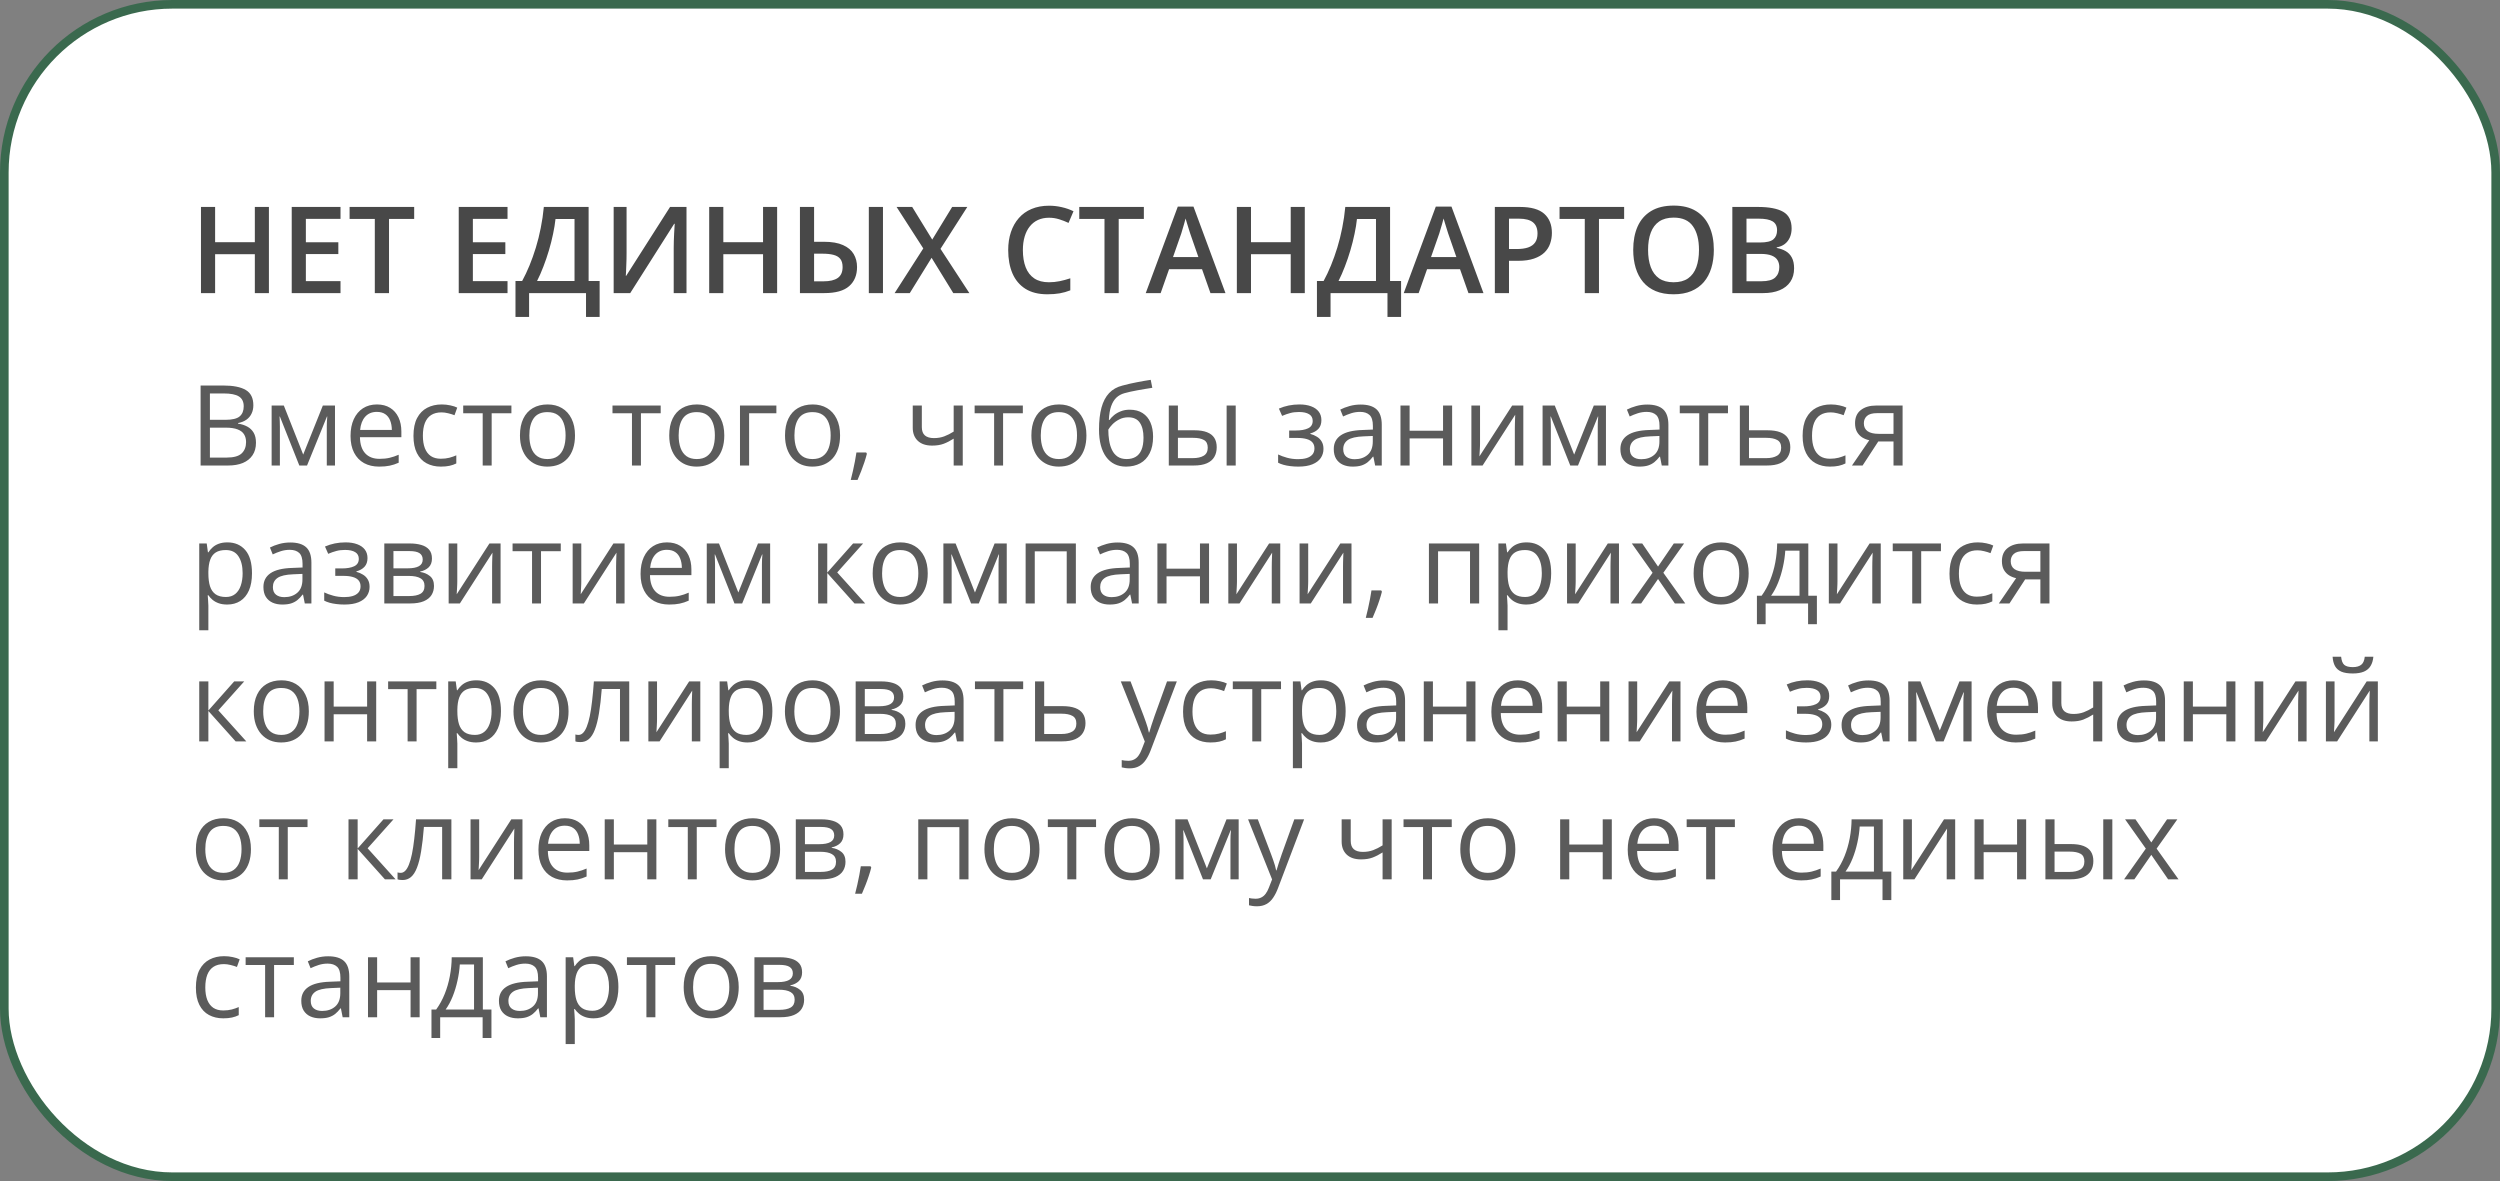
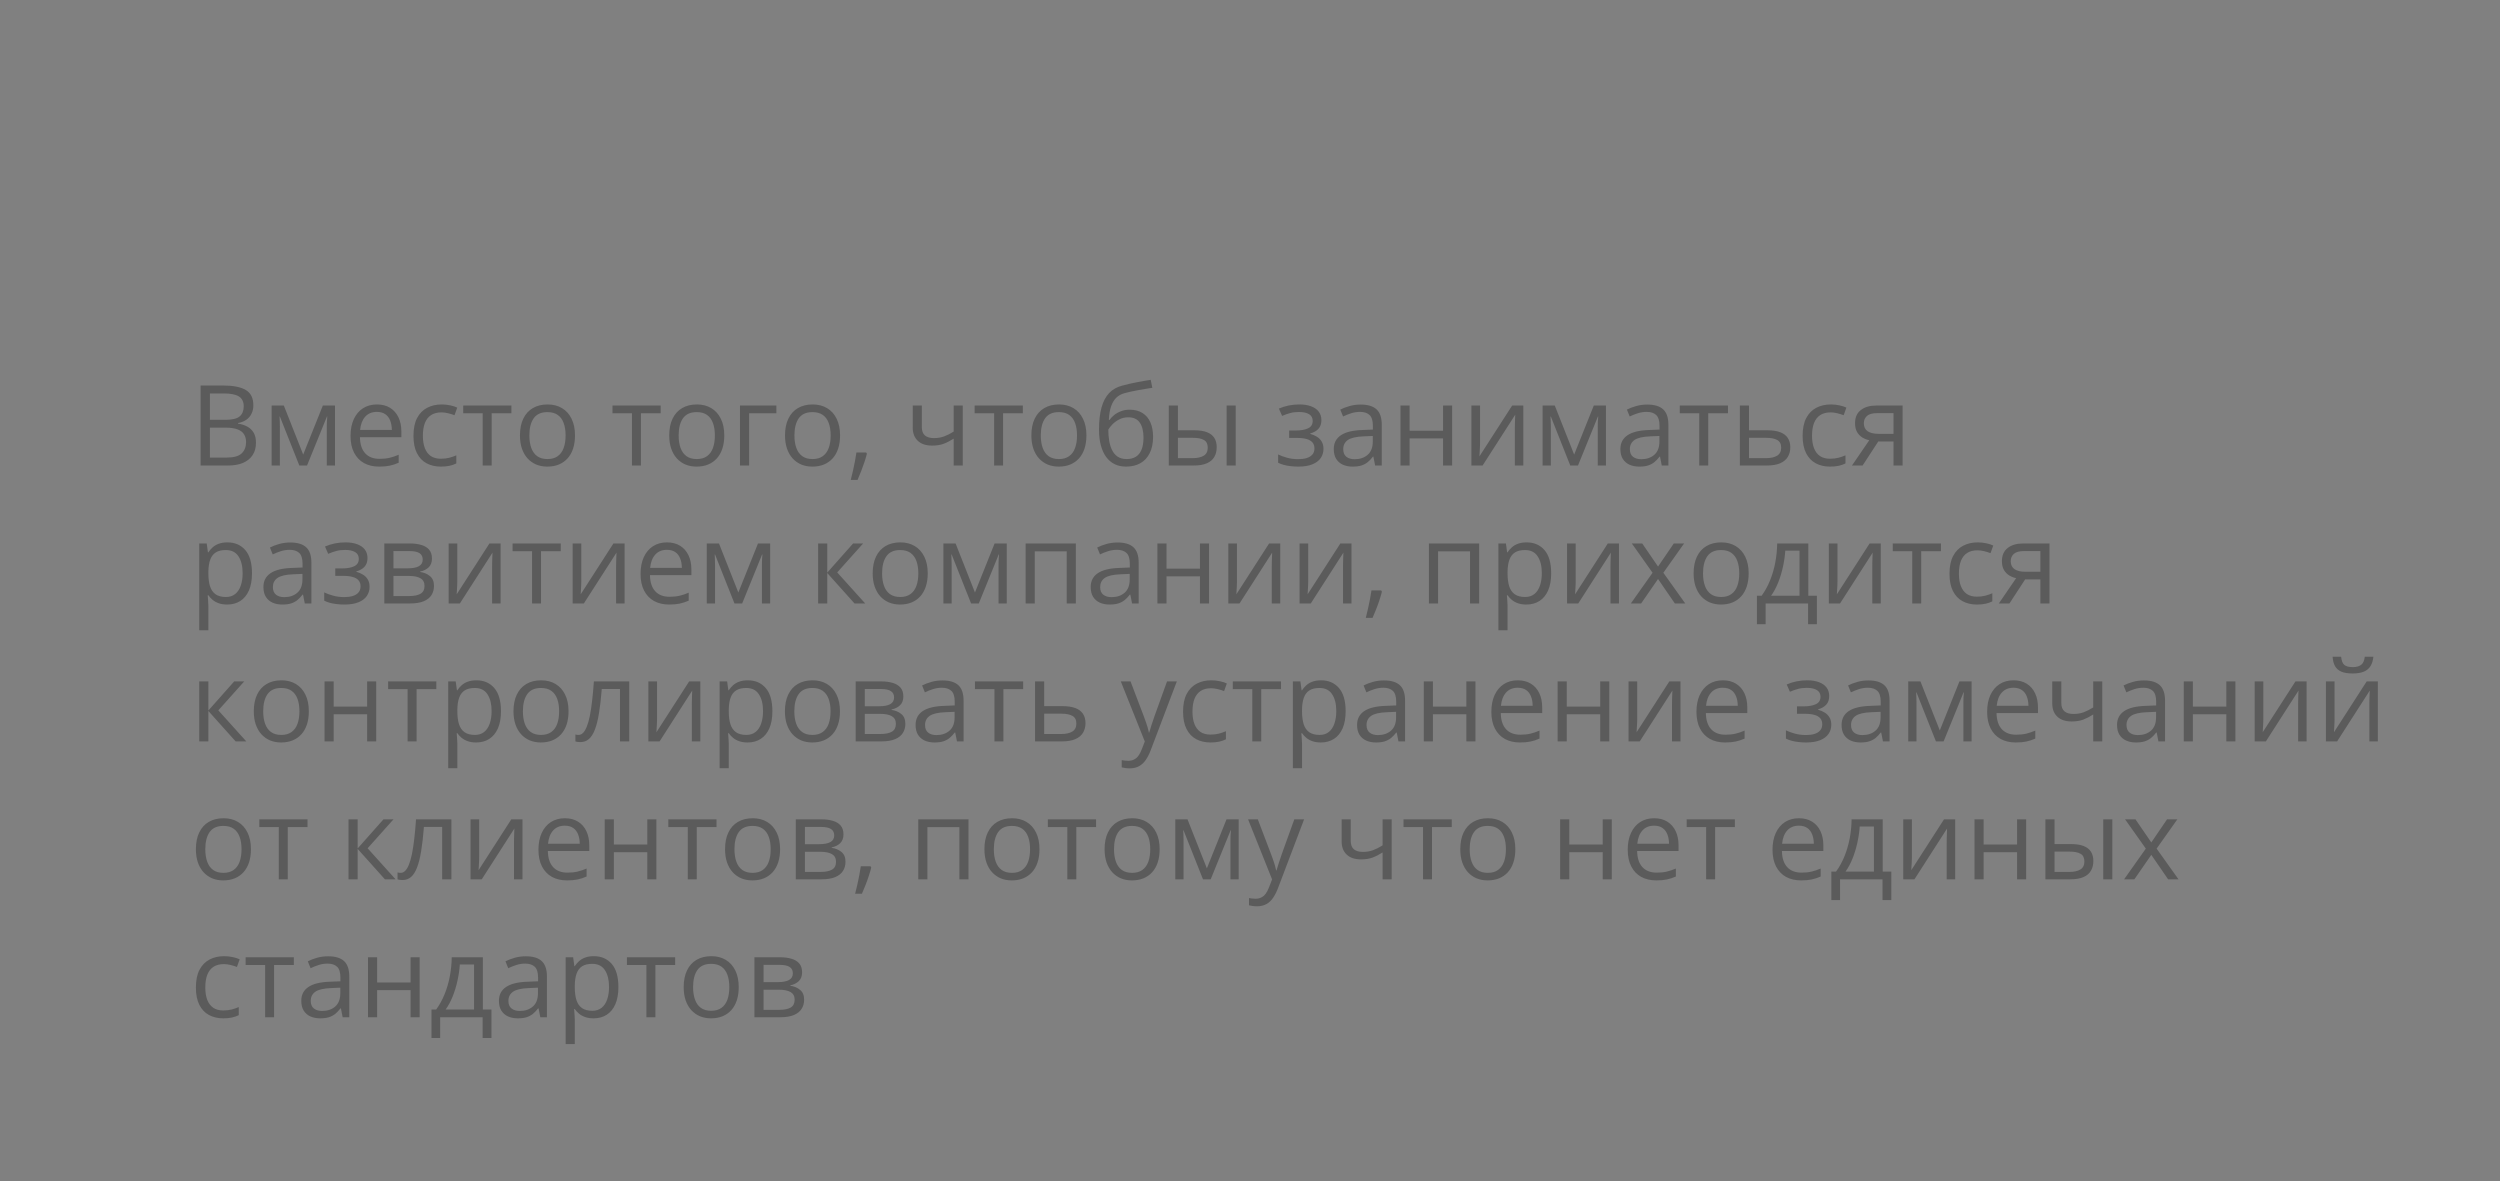
<svg xmlns="http://www.w3.org/2000/svg" width="290" height="137" viewBox="0 0 290 137" fill="none">
  <rect x="0" y="0" width="290" height="137" fill="#808080" stroke="none" />
-   <rect x="0.5" y="0.5" width="289" height="136" rx="19.5" fill="white" stroke="#3A694E" />
  <path d="M23.27 44.72H25.898C27.057 44.72 27.929 44.893 28.513 45.24C29.097 45.587 29.389 46.178 29.389 47.011C29.389 47.371 29.319 47.695 29.179 47.982C29.044 48.266 28.845 48.501 28.582 48.687C28.32 48.873 27.996 49.002 27.611 49.074V49.138C28.018 49.201 28.377 49.318 28.69 49.487C29.004 49.656 29.249 49.893 29.427 50.198C29.605 50.502 29.693 50.89 29.693 51.359C29.693 51.931 29.56 52.413 29.294 52.807C29.031 53.2 28.659 53.498 28.176 53.702C27.694 53.901 27.123 54 26.462 54H23.27V44.72ZM24.349 48.7H26.126C26.934 48.7 27.493 48.566 27.802 48.3C28.115 48.033 28.271 47.644 28.271 47.132C28.271 46.603 28.085 46.222 27.713 45.989C27.345 45.757 26.756 45.64 25.948 45.64H24.349V48.7ZM24.349 49.607V53.08H26.278C27.104 53.08 27.688 52.919 28.03 52.597C28.373 52.271 28.544 51.833 28.544 51.283C28.544 50.932 28.466 50.632 28.31 50.382C28.157 50.132 27.908 49.942 27.561 49.81C27.218 49.675 26.759 49.607 26.183 49.607H24.349ZM38.859 47.043V54H37.907V49.468C37.907 49.282 37.911 49.093 37.92 48.903C37.933 48.708 37.947 48.514 37.964 48.319H37.926L35.616 54H34.721L32.467 48.319H32.429C32.442 48.514 32.45 48.708 32.455 48.903C32.463 49.093 32.467 49.294 32.467 49.506V54H31.509V47.043H32.924L35.171 52.73L37.45 47.043H38.859ZM43.728 46.916C44.321 46.916 44.828 47.047 45.252 47.31C45.675 47.572 45.998 47.94 46.223 48.414C46.447 48.884 46.559 49.434 46.559 50.065V50.718H41.754C41.767 51.535 41.97 52.157 42.363 52.584C42.757 53.012 43.311 53.226 44.026 53.226C44.467 53.226 44.856 53.185 45.194 53.105C45.533 53.025 45.884 52.906 46.248 52.749V53.676C45.897 53.833 45.548 53.947 45.201 54.019C44.858 54.091 44.452 54.127 43.982 54.127C43.313 54.127 42.729 53.992 42.23 53.721C41.735 53.446 41.35 53.044 41.075 52.515C40.8 51.986 40.662 51.338 40.662 50.572C40.662 49.823 40.787 49.176 41.037 48.63C41.291 48.08 41.646 47.657 42.103 47.36C42.564 47.064 43.106 46.916 43.728 46.916ZM43.715 47.779C43.153 47.779 42.704 47.963 42.37 48.331C42.035 48.7 41.836 49.214 41.773 49.874H45.455C45.45 49.459 45.385 49.095 45.258 48.782C45.135 48.465 44.947 48.219 44.693 48.046C44.439 47.868 44.113 47.779 43.715 47.779ZM51.136 54.127C50.509 54.127 49.957 53.998 49.479 53.74C49.001 53.482 48.628 53.088 48.362 52.559C48.095 52.03 47.962 51.364 47.962 50.56C47.962 49.717 48.102 49.03 48.381 48.497C48.664 47.959 49.054 47.561 49.549 47.303C50.044 47.045 50.607 46.916 51.237 46.916C51.584 46.916 51.919 46.952 52.24 47.024C52.566 47.092 52.833 47.178 53.04 47.284L52.723 48.166C52.511 48.082 52.266 48.006 51.986 47.938C51.711 47.87 51.453 47.836 51.212 47.836C50.73 47.836 50.328 47.94 50.006 48.148C49.688 48.355 49.449 48.66 49.289 49.062C49.132 49.464 49.054 49.959 49.054 50.547C49.054 51.11 49.13 51.59 49.282 51.988C49.439 52.386 49.669 52.69 49.974 52.902C50.283 53.109 50.668 53.213 51.129 53.213C51.498 53.213 51.83 53.175 52.126 53.099C52.422 53.018 52.691 52.925 52.932 52.819V53.759C52.699 53.877 52.439 53.968 52.151 54.032C51.868 54.095 51.529 54.127 51.136 54.127ZM59.324 47.938H57.033V54H55.992V47.938H53.732V47.043H59.324V47.938ZM66.7 50.509C66.7 51.08 66.626 51.59 66.478 52.039C66.33 52.487 66.116 52.866 65.837 53.175C65.558 53.484 65.219 53.721 64.821 53.886C64.428 54.047 63.981 54.127 63.482 54.127C63.016 54.127 62.589 54.047 62.2 53.886C61.815 53.721 61.48 53.484 61.197 53.175C60.917 52.866 60.7 52.487 60.543 52.039C60.391 51.59 60.315 51.08 60.315 50.509C60.315 49.747 60.444 49.1 60.702 48.566C60.96 48.029 61.328 47.621 61.806 47.341C62.289 47.058 62.862 46.916 63.526 46.916C64.161 46.916 64.716 47.058 65.189 47.341C65.668 47.625 66.038 48.035 66.3 48.573C66.567 49.106 66.7 49.751 66.7 50.509ZM61.406 50.509C61.406 51.067 61.48 51.552 61.628 51.962C61.776 52.373 62.005 52.69 62.314 52.915C62.623 53.139 63.021 53.251 63.507 53.251C63.99 53.251 64.385 53.139 64.694 52.915C65.007 52.69 65.238 52.373 65.386 51.962C65.534 51.552 65.608 51.067 65.608 50.509C65.608 49.954 65.534 49.476 65.386 49.074C65.238 48.668 65.01 48.355 64.701 48.135C64.392 47.915 63.992 47.805 63.501 47.805C62.777 47.805 62.246 48.044 61.908 48.522C61.573 49 61.406 49.662 61.406 50.509ZM76.641 47.938H74.349V54H73.308V47.938H71.048V47.043H76.641V47.938ZM84.017 50.509C84.017 51.08 83.942 51.59 83.794 52.039C83.646 52.487 83.433 52.866 83.153 53.175C82.874 53.484 82.535 53.721 82.138 53.886C81.744 54.047 81.298 54.127 80.798 54.127C80.333 54.127 79.905 54.047 79.516 53.886C79.131 53.721 78.797 53.484 78.513 53.175C78.234 52.866 78.016 52.487 77.859 52.039C77.707 51.59 77.631 51.08 77.631 50.509C77.631 49.747 77.76 49.1 78.018 48.566C78.276 48.029 78.644 47.621 79.123 47.341C79.605 47.058 80.178 46.916 80.843 46.916C81.478 46.916 82.032 47.058 82.506 47.341C82.984 47.625 83.354 48.035 83.617 48.573C83.883 49.106 84.017 49.751 84.017 50.509ZM78.723 50.509C78.723 51.067 78.797 51.552 78.945 51.962C79.093 52.373 79.322 52.69 79.63 52.915C79.939 53.139 80.337 53.251 80.824 53.251C81.306 53.251 81.702 53.139 82.011 52.915C82.324 52.69 82.555 52.373 82.703 51.962C82.851 51.552 82.925 51.067 82.925 50.509C82.925 49.954 82.851 49.476 82.703 49.074C82.555 48.668 82.326 48.355 82.017 48.135C81.708 47.915 81.308 47.805 80.817 47.805C80.094 47.805 79.563 48.044 79.224 48.522C78.89 49 78.723 49.662 78.723 50.509ZM90.06 47.043V47.938H86.898V54H85.838V47.043H90.06ZM97.448 50.509C97.448 51.08 97.374 51.59 97.226 52.039C97.078 52.487 96.864 52.866 96.585 53.175C96.306 53.484 95.967 53.721 95.569 53.886C95.176 54.047 94.729 54.127 94.23 54.127C93.764 54.127 93.337 54.047 92.948 53.886C92.563 53.721 92.228 53.484 91.945 53.175C91.665 52.866 91.448 52.487 91.291 52.039C91.139 51.59 91.062 51.08 91.062 50.509C91.062 49.747 91.192 49.1 91.45 48.566C91.708 48.029 92.076 47.621 92.554 47.341C93.037 47.058 93.61 46.916 94.274 46.916C94.909 46.916 95.463 47.058 95.938 47.341C96.416 47.625 96.786 48.035 97.048 48.573C97.315 49.106 97.448 49.751 97.448 50.509ZM92.154 50.509C92.154 51.067 92.228 51.552 92.376 51.962C92.525 52.373 92.753 52.69 93.062 52.915C93.371 53.139 93.769 53.251 94.255 53.251C94.738 53.251 95.133 53.139 95.442 52.915C95.755 52.69 95.986 52.373 96.134 51.962C96.282 51.552 96.356 51.067 96.356 50.509C96.356 49.954 96.282 49.476 96.134 49.074C95.986 48.668 95.758 48.355 95.449 48.135C95.14 47.915 94.74 47.805 94.249 47.805C93.525 47.805 92.994 48.044 92.656 48.522C92.322 49 92.154 49.662 92.154 50.509ZM100.476 52.489L100.559 52.635C100.482 52.944 100.385 53.274 100.267 53.626C100.152 53.977 100.025 54.328 99.886 54.679C99.75 55.035 99.613 55.367 99.473 55.676H98.686C98.775 55.337 98.862 54.98 98.946 54.603C99.031 54.231 99.107 53.862 99.175 53.498C99.247 53.13 99.304 52.794 99.346 52.489H100.476ZM106.932 47.043V49.544C106.932 49.98 107.05 50.301 107.287 50.509C107.528 50.716 107.877 50.82 108.334 50.82C108.775 50.82 109.174 50.752 109.534 50.617C109.894 50.481 110.258 50.297 110.626 50.065V47.043H111.68V54H110.626V50.883C110.237 51.133 109.854 51.33 109.477 51.474C109.1 51.617 108.65 51.69 108.125 51.69C107.41 51.69 106.855 51.503 106.462 51.131C106.073 50.758 105.878 50.255 105.878 49.62V47.043H106.932ZM118.649 47.938H116.358V54H115.317V47.938H113.057V47.043H118.649V47.938ZM126.025 50.509C126.025 51.08 125.951 51.59 125.803 52.039C125.655 52.487 125.441 52.866 125.162 53.175C124.883 53.484 124.544 53.721 124.146 53.886C123.753 54.047 123.306 54.127 122.807 54.127C122.342 54.127 121.914 54.047 121.525 53.886C121.14 53.721 120.806 53.484 120.522 53.175C120.243 52.866 120.025 52.487 119.868 52.039C119.716 51.59 119.64 51.08 119.64 50.509C119.64 49.747 119.769 49.1 120.027 48.566C120.285 48.029 120.653 47.621 121.131 47.341C121.614 47.058 122.187 46.916 122.852 46.916C123.486 46.916 124.041 47.058 124.515 47.341C124.993 47.625 125.363 48.035 125.625 48.573C125.892 49.106 126.025 49.751 126.025 50.509ZM120.731 50.509C120.731 51.067 120.806 51.552 120.954 51.962C121.102 52.373 121.33 52.69 121.639 52.915C121.948 53.139 122.346 53.251 122.833 53.251C123.315 53.251 123.711 53.139 124.02 52.915C124.333 52.69 124.563 52.373 124.711 51.962C124.86 51.552 124.934 51.067 124.934 50.509C124.934 49.954 124.86 49.476 124.711 49.074C124.563 48.668 124.335 48.355 124.026 48.135C123.717 47.915 123.317 47.805 122.826 47.805C122.103 47.805 121.571 48.044 121.233 48.522C120.899 49 120.731 49.662 120.731 50.509ZM127.485 49.823C127.485 48.833 127.581 47.989 127.771 47.291C127.961 46.588 128.256 46.025 128.653 45.602C129.055 45.175 129.572 44.883 130.202 44.726C130.744 44.578 131.294 44.451 131.853 44.345C132.411 44.235 132.955 44.14 133.484 44.06L133.668 44.986C133.401 45.024 133.122 45.069 132.83 45.12C132.538 45.166 132.246 45.217 131.954 45.272C131.662 45.323 131.387 45.378 131.129 45.437C130.871 45.492 130.642 45.549 130.443 45.608C130.084 45.706 129.773 45.875 129.51 46.116C129.252 46.357 129.047 46.69 128.895 47.113C128.746 47.536 128.658 48.069 128.628 48.712H128.704C128.831 48.526 129.005 48.342 129.225 48.16C129.445 47.978 129.707 47.828 130.012 47.709C130.316 47.587 130.659 47.525 131.04 47.525C131.641 47.525 132.142 47.657 132.544 47.919C132.946 48.177 133.249 48.541 133.452 49.011C133.655 49.48 133.757 50.031 133.757 50.661C133.757 51.419 133.626 52.056 133.363 52.572C133.105 53.088 132.741 53.477 132.271 53.74C131.802 53.998 131.25 54.127 130.615 54.127C130.124 54.127 129.684 54.032 129.294 53.841C128.909 53.651 128.581 53.372 128.311 53.003C128.044 52.635 127.839 52.185 127.695 51.651C127.555 51.118 127.485 50.509 127.485 49.823ZM130.697 53.251C131.099 53.251 131.444 53.166 131.732 52.997C132.024 52.828 132.248 52.561 132.405 52.197C132.566 51.829 132.646 51.351 132.646 50.763C132.646 50.026 132.504 49.451 132.221 49.036C131.941 48.617 131.493 48.408 130.875 48.408C130.49 48.408 130.141 48.49 129.828 48.655C129.514 48.816 129.25 49.009 129.034 49.233C128.818 49.457 128.662 49.658 128.564 49.836C128.564 50.268 128.596 50.687 128.66 51.093C128.723 51.499 128.833 51.865 128.99 52.191C129.146 52.517 129.362 52.775 129.637 52.965C129.917 53.156 130.27 53.251 130.697 53.251ZM135.579 54V47.043H136.639V49.912H138.543C139.135 49.912 139.622 49.986 140.003 50.134C140.388 50.282 140.674 50.502 140.86 50.794C141.046 51.086 141.139 51.448 141.139 51.88C141.139 52.312 141.046 52.686 140.86 53.003C140.678 53.321 140.39 53.566 139.997 53.74C139.607 53.913 139.099 54 138.473 54H135.579ZM136.639 53.143H138.372C138.896 53.143 139.315 53.05 139.628 52.864C139.942 52.678 140.098 52.367 140.098 51.931C140.098 51.503 139.952 51.207 139.66 51.042C139.368 50.873 138.949 50.788 138.403 50.788H136.639V53.143ZM142.288 54V47.043H143.342V54H142.288ZM150.737 46.916C151.257 46.916 151.708 46.988 152.089 47.132C152.47 47.272 152.764 47.477 152.971 47.748C153.179 48.018 153.282 48.349 153.282 48.738C153.282 49.157 153.168 49.491 152.939 49.741C152.711 49.99 152.396 50.17 151.994 50.28V50.331C152.277 50.407 152.533 50.517 152.762 50.661C152.994 50.801 153.179 50.987 153.314 51.22C153.454 51.448 153.523 51.734 153.523 52.077C153.523 52.466 153.418 52.817 153.206 53.13C152.994 53.439 152.673 53.683 152.241 53.86C151.81 54.038 151.264 54.127 150.604 54.127C150.278 54.127 149.969 54.108 149.677 54.07C149.385 54.036 149.12 53.985 148.883 53.917C148.646 53.85 148.439 53.769 148.261 53.676V52.718C148.557 52.862 148.904 52.989 149.302 53.099C149.7 53.209 150.13 53.264 150.591 53.264C150.946 53.264 151.266 53.224 151.549 53.143C151.833 53.058 152.057 52.925 152.222 52.743C152.391 52.557 152.476 52.314 152.476 52.013C152.476 51.738 152.402 51.512 152.254 51.334C152.106 51.152 151.884 51.019 151.587 50.934C151.295 50.845 150.925 50.801 150.477 50.801H149.543V49.938H150.312C150.908 49.938 151.384 49.853 151.74 49.684C152.095 49.514 152.273 49.229 152.273 48.827C152.273 48.48 152.135 48.221 151.86 48.052C151.585 47.879 151.192 47.792 150.68 47.792C150.299 47.792 149.962 47.832 149.67 47.913C149.378 47.989 149.063 48.099 148.725 48.243L148.35 47.398C148.714 47.238 149.095 47.117 149.493 47.037C149.89 46.956 150.305 46.916 150.737 46.916ZM157.833 46.929C158.663 46.929 159.279 47.115 159.681 47.487C160.083 47.86 160.284 48.454 160.284 49.271V54H159.516L159.312 52.972H159.262C159.067 53.226 158.864 53.439 158.652 53.613C158.441 53.782 158.195 53.911 157.916 54C157.641 54.085 157.302 54.127 156.9 54.127C156.477 54.127 156.101 54.053 155.771 53.905C155.445 53.757 155.187 53.532 154.996 53.232C154.81 52.931 154.717 52.551 154.717 52.089C154.717 51.395 154.992 50.862 155.542 50.49C156.092 50.117 156.93 49.914 158.056 49.88L159.255 49.83V49.404C159.255 48.803 159.126 48.382 158.868 48.141C158.61 47.9 158.246 47.779 157.776 47.779C157.412 47.779 157.065 47.832 156.735 47.938C156.405 48.044 156.092 48.169 155.796 48.312L155.472 47.513C155.785 47.352 156.145 47.214 156.551 47.1C156.958 46.986 157.385 46.929 157.833 46.929ZM159.243 50.572L158.183 50.617C157.315 50.651 156.704 50.792 156.348 51.042C155.993 51.292 155.815 51.645 155.815 52.102C155.815 52.5 155.936 52.794 156.177 52.984C156.418 53.175 156.737 53.27 157.135 53.27C157.753 53.27 158.259 53.099 158.652 52.756C159.046 52.413 159.243 51.899 159.243 51.213V50.572ZM163.515 47.043V49.963H167.393V47.043H168.447V54H167.393V50.858H163.515V54H162.455V47.043H163.515ZM171.684 47.043V51.416C171.684 51.501 171.682 51.611 171.678 51.747C171.674 51.878 171.667 52.02 171.659 52.172C171.65 52.32 171.642 52.464 171.633 52.603C171.629 52.739 171.623 52.851 171.614 52.94L175.41 47.043H176.705V54H175.721V49.734C175.721 49.599 175.723 49.425 175.728 49.214C175.732 49.002 175.738 48.795 175.747 48.592C175.755 48.384 175.761 48.224 175.766 48.109L171.982 54H170.681V47.043H171.684ZM186.29 47.043V54H185.338V49.468C185.338 49.282 185.342 49.093 185.351 48.903C185.363 48.708 185.378 48.514 185.395 48.319H185.357L183.046 54H182.151L179.898 48.319H179.86C179.873 48.514 179.881 48.708 179.885 48.903C179.894 49.093 179.898 49.294 179.898 49.506V54H178.939V47.043H180.355L182.602 52.73L184.881 47.043H186.29ZM191.083 46.929C191.912 46.929 192.528 47.115 192.93 47.487C193.332 47.86 193.533 48.454 193.533 49.271V54H192.765L192.562 52.972H192.511C192.316 53.226 192.113 53.439 191.901 53.613C191.69 53.782 191.444 53.911 191.165 54C190.89 54.085 190.551 54.127 190.149 54.127C189.726 54.127 189.35 54.053 189.02 53.905C188.694 53.757 188.436 53.532 188.245 53.232C188.059 52.931 187.966 52.551 187.966 52.089C187.966 51.395 188.241 50.862 188.791 50.49C189.341 50.117 190.179 49.914 191.305 49.88L192.504 49.83V49.404C192.504 48.803 192.375 48.382 192.117 48.141C191.859 47.9 191.495 47.779 191.025 47.779C190.661 47.779 190.314 47.832 189.984 47.938C189.654 48.044 189.341 48.169 189.045 48.312L188.721 47.513C189.034 47.352 189.394 47.214 189.8 47.1C190.207 46.986 190.634 46.929 191.083 46.929ZM192.492 50.572L191.432 50.617C190.564 50.651 189.953 50.792 189.597 51.042C189.242 51.292 189.064 51.645 189.064 52.102C189.064 52.5 189.185 52.794 189.426 52.984C189.667 53.175 189.986 53.27 190.384 53.27C191.002 53.27 191.508 53.099 191.901 52.756C192.295 52.413 192.492 51.899 192.492 51.213V50.572ZM200.445 47.938H198.154V54H197.113V47.938H194.853V47.043H200.445V47.938ZM202.883 49.912H205.016C205.608 49.912 206.101 49.986 206.495 50.134C206.888 50.282 207.182 50.502 207.377 50.794C207.576 51.086 207.675 51.448 207.675 51.88C207.675 52.312 207.578 52.686 207.383 53.003C207.193 53.321 206.897 53.566 206.495 53.74C206.097 53.913 205.583 54 204.952 54H201.823V47.043H202.883V49.912ZM206.615 51.931C206.615 51.503 206.463 51.207 206.158 51.042C205.858 50.873 205.437 50.788 204.895 50.788H202.883V53.143H204.901C205.409 53.143 205.822 53.05 206.139 52.864C206.457 52.673 206.615 52.362 206.615 51.931ZM212.277 54.127C211.651 54.127 211.099 53.998 210.621 53.74C210.142 53.482 209.77 53.088 209.503 52.559C209.237 52.03 209.104 51.364 209.104 50.56C209.104 49.717 209.243 49.03 209.522 48.497C209.806 47.959 210.195 47.561 210.69 47.303C211.186 47.045 211.748 46.916 212.379 46.916C212.726 46.916 213.06 46.952 213.382 47.024C213.708 47.092 213.974 47.178 214.182 47.284L213.864 48.166C213.653 48.082 213.407 48.006 213.128 47.938C212.853 47.87 212.595 47.836 212.354 47.836C211.871 47.836 211.469 47.94 211.147 48.148C210.83 48.355 210.591 48.66 210.43 49.062C210.274 49.464 210.195 49.959 210.195 50.547C210.195 51.11 210.271 51.59 210.424 51.988C210.58 52.386 210.811 52.69 211.116 52.902C211.425 53.109 211.81 53.213 212.271 53.213C212.639 53.213 212.971 53.175 213.268 53.099C213.564 53.018 213.833 52.925 214.074 52.819V53.759C213.841 53.877 213.581 53.968 213.293 54.032C213.009 54.095 212.671 54.127 212.277 54.127ZM216.061 54H214.829L216.835 51.067C216.543 51.004 216.272 50.896 216.022 50.744C215.773 50.587 215.57 50.373 215.413 50.102C215.261 49.832 215.185 49.495 215.185 49.093C215.185 48.425 215.407 47.917 215.851 47.57C216.3 47.219 216.89 47.043 217.622 47.043H220.701V54H219.647V51.207H217.882L216.061 54ZM216.207 49.1C216.207 49.514 216.355 49.823 216.651 50.026C216.947 50.225 217.37 50.325 217.92 50.325H219.647V47.925H217.736C217.195 47.925 216.803 48.035 216.562 48.255C216.325 48.471 216.207 48.753 216.207 49.1ZM26.38 62.916C27.247 62.916 27.939 63.214 28.456 63.811C28.972 64.408 29.23 65.305 29.23 66.502C29.23 67.294 29.111 67.958 28.875 68.496C28.637 69.033 28.303 69.439 27.872 69.714C27.444 69.989 26.939 70.127 26.355 70.127C25.986 70.127 25.663 70.078 25.383 69.981C25.104 69.884 24.865 69.752 24.666 69.587C24.467 69.422 24.302 69.243 24.171 69.048H24.095C24.107 69.213 24.122 69.412 24.139 69.644C24.16 69.877 24.171 70.08 24.171 70.254V73.11H23.111V63.043H23.98L24.12 64.071H24.171C24.306 63.86 24.471 63.667 24.666 63.494C24.861 63.316 25.098 63.176 25.377 63.075C25.66 62.969 25.995 62.916 26.38 62.916ZM26.196 63.805C25.713 63.805 25.324 63.898 25.028 64.084C24.736 64.27 24.522 64.549 24.387 64.922C24.251 65.29 24.179 65.753 24.171 66.312V66.515C24.171 67.103 24.234 67.601 24.361 68.007C24.492 68.413 24.706 68.722 25.002 68.934C25.303 69.145 25.705 69.251 26.209 69.251C26.64 69.251 27 69.135 27.288 68.902C27.575 68.669 27.789 68.345 27.929 67.931C28.073 67.512 28.145 67.031 28.145 66.49C28.145 65.669 27.984 65.017 27.662 64.535C27.345 64.048 26.856 63.805 26.196 63.805ZM33.673 62.929C34.503 62.929 35.118 63.115 35.52 63.487C35.922 63.86 36.123 64.454 36.123 65.271V70H35.355L35.152 68.972H35.102C34.907 69.226 34.704 69.439 34.492 69.613C34.281 69.782 34.035 69.911 33.756 70C33.481 70.085 33.142 70.127 32.74 70.127C32.317 70.127 31.94 70.053 31.61 69.905C31.285 69.757 31.026 69.532 30.836 69.232C30.65 68.931 30.557 68.551 30.557 68.089C30.557 67.395 30.832 66.862 31.382 66.49C31.932 66.117 32.77 65.914 33.895 65.88L35.095 65.83V65.404C35.095 64.803 34.966 64.382 34.708 64.141C34.45 63.9 34.086 63.779 33.616 63.779C33.252 63.779 32.905 63.832 32.575 63.938C32.245 64.044 31.932 64.169 31.636 64.312L31.312 63.513C31.625 63.352 31.985 63.214 32.391 63.1C32.797 62.986 33.225 62.929 33.673 62.929ZM35.083 66.572L34.023 66.617C33.155 66.651 32.544 66.792 32.188 67.042C31.832 67.292 31.655 67.645 31.655 68.102C31.655 68.5 31.775 68.794 32.017 68.984C32.258 69.175 32.577 69.27 32.975 69.27C33.593 69.27 34.099 69.099 34.492 68.756C34.886 68.413 35.083 67.899 35.083 67.213V66.572ZM40.084 62.916C40.605 62.916 41.056 62.988 41.437 63.132C41.817 63.272 42.111 63.477 42.319 63.748C42.526 64.018 42.63 64.349 42.63 64.738C42.63 65.157 42.516 65.491 42.287 65.741C42.059 65.99 41.743 66.17 41.341 66.28V66.331C41.625 66.407 41.881 66.517 42.109 66.661C42.342 66.801 42.526 66.987 42.662 67.22C42.801 67.448 42.871 67.734 42.871 68.077C42.871 68.466 42.765 68.817 42.554 69.13C42.342 69.439 42.02 69.683 41.589 69.86C41.157 70.038 40.611 70.127 39.951 70.127C39.625 70.127 39.316 70.108 39.024 70.07C38.732 70.036 38.468 69.985 38.231 69.918C37.994 69.85 37.787 69.769 37.609 69.676V68.718C37.905 68.862 38.252 68.989 38.65 69.099C39.048 69.209 39.477 69.264 39.938 69.264C40.294 69.264 40.613 69.224 40.897 69.143C41.181 69.058 41.405 68.925 41.57 68.743C41.739 68.557 41.824 68.314 41.824 68.013C41.824 67.738 41.75 67.512 41.602 67.334C41.453 67.152 41.231 67.019 40.935 66.934C40.643 66.845 40.273 66.801 39.824 66.801H38.891V65.938H39.659C40.256 65.938 40.732 65.853 41.087 65.684C41.443 65.514 41.621 65.229 41.621 64.827C41.621 64.48 41.483 64.222 41.208 64.052C40.933 63.879 40.539 63.792 40.027 63.792C39.647 63.792 39.31 63.832 39.018 63.913C38.726 63.989 38.411 64.099 38.072 64.243L37.698 63.398C38.062 63.238 38.443 63.117 38.84 63.037C39.238 62.956 39.653 62.916 40.084 62.916ZM50.107 64.789C50.107 65.224 49.98 65.565 49.727 65.811C49.473 66.052 49.145 66.215 48.743 66.299V66.35C49.178 66.409 49.553 66.566 49.866 66.82C50.184 67.07 50.342 67.453 50.342 67.969C50.342 68.367 50.247 68.718 50.057 69.022C49.866 69.327 49.568 69.566 49.162 69.74C48.755 69.913 48.226 70 47.575 70H44.579V63.043H47.549C48.049 63.043 48.489 63.1 48.87 63.214C49.255 63.324 49.557 63.506 49.777 63.76C49.997 64.014 50.107 64.357 50.107 64.789ZM49.244 67.969C49.244 67.558 49.088 67.262 48.774 67.08C48.465 66.898 48.015 66.807 47.422 66.807H45.639V69.143H47.448C48.032 69.143 48.476 69.054 48.781 68.876C49.09 68.695 49.244 68.392 49.244 67.969ZM49.035 64.909C49.035 64.579 48.914 64.334 48.673 64.173C48.432 64.008 48.036 63.925 47.486 63.925H45.639V65.925H47.302C47.873 65.925 48.305 65.842 48.597 65.677C48.889 65.512 49.035 65.256 49.035 64.909ZM53.046 63.043V67.416C53.046 67.501 53.044 67.611 53.04 67.747C53.036 67.878 53.029 68.019 53.021 68.172C53.013 68.32 53.004 68.464 52.996 68.603C52.991 68.739 52.985 68.851 52.977 68.94L56.773 63.043H58.067V70H57.084V65.734C57.084 65.599 57.086 65.425 57.09 65.214C57.094 65.002 57.1 64.795 57.109 64.592C57.117 64.384 57.124 64.224 57.128 64.109L53.345 70H52.044V63.043H53.046ZM65.05 63.938H62.758V70H61.717V63.938H59.458V63.043H65.05V63.938ZM67.43 63.043V67.416C67.43 67.501 67.428 67.611 67.424 67.747C67.42 67.878 67.413 68.019 67.405 68.172C67.396 68.32 67.388 68.464 67.379 68.603C67.375 68.739 67.369 68.851 67.36 68.94L71.156 63.043H72.451V70H71.467V65.734C71.467 65.599 71.469 65.425 71.474 65.214C71.478 65.002 71.484 64.795 71.493 64.592C71.501 64.384 71.507 64.224 71.512 64.109L67.728 70H66.427V63.043H67.43ZM77.371 62.916C77.963 62.916 78.471 63.047 78.894 63.31C79.317 63.572 79.641 63.94 79.865 64.414C80.09 64.884 80.202 65.434 80.202 66.064V66.718H75.397C75.409 67.535 75.612 68.157 76.006 68.585C76.399 69.012 76.954 69.226 77.669 69.226C78.109 69.226 78.498 69.185 78.837 69.105C79.175 69.025 79.527 68.906 79.891 68.749V69.676C79.539 69.833 79.19 69.947 78.843 70.019C78.501 70.091 78.094 70.127 77.624 70.127C76.956 70.127 76.372 69.992 75.873 69.721C75.377 69.446 74.992 69.044 74.717 68.515C74.442 67.986 74.305 67.338 74.305 66.572C74.305 65.823 74.43 65.176 74.679 64.63C74.933 64.08 75.289 63.657 75.746 63.36C76.207 63.064 76.749 62.916 77.371 62.916ZM77.358 63.779C76.795 63.779 76.347 63.963 76.012 64.332C75.678 64.7 75.479 65.214 75.415 65.874H79.097C79.093 65.459 79.027 65.095 78.9 64.782C78.778 64.465 78.589 64.219 78.335 64.046C78.082 63.868 77.756 63.779 77.358 63.779ZM89.336 63.043V70H88.384V65.468C88.384 65.282 88.388 65.093 88.397 64.903C88.409 64.708 88.424 64.513 88.441 64.319H88.403L86.092 70H85.197L82.944 64.319H82.906C82.918 64.513 82.927 64.708 82.931 64.903C82.94 65.093 82.944 65.294 82.944 65.506V70H81.985V63.043H83.401L85.648 68.731L87.927 63.043H89.336ZM98.959 63.043H100.121L97.118 66.401L100.362 70H99.124L95.963 66.471V70H94.903V63.043H95.963V66.42L98.959 63.043ZM107.617 66.509C107.617 67.08 107.543 67.59 107.395 68.039C107.247 68.487 107.033 68.866 106.754 69.175C106.475 69.484 106.136 69.721 105.738 69.886C105.345 70.046 104.898 70.127 104.399 70.127C103.933 70.127 103.506 70.046 103.117 69.886C102.732 69.721 102.397 69.484 102.114 69.175C101.834 68.866 101.617 68.487 101.46 68.039C101.308 67.59 101.231 67.08 101.231 66.509C101.231 65.747 101.361 65.1 101.619 64.566C101.877 64.029 102.245 63.621 102.723 63.341C103.206 63.058 103.779 62.916 104.443 62.916C105.078 62.916 105.632 63.058 106.106 63.341C106.585 63.625 106.955 64.035 107.217 64.573C107.484 65.106 107.617 65.751 107.617 66.509ZM102.323 66.509C102.323 67.067 102.397 67.552 102.545 67.962C102.694 68.373 102.922 68.69 103.231 68.915C103.54 69.139 103.938 69.251 104.424 69.251C104.907 69.251 105.302 69.139 105.611 68.915C105.924 68.69 106.155 68.373 106.303 67.962C106.451 67.552 106.525 67.067 106.525 66.509C106.525 65.954 106.451 65.476 106.303 65.074C106.155 64.668 105.927 64.355 105.618 64.135C105.309 63.915 104.909 63.805 104.418 63.805C103.694 63.805 103.163 64.044 102.825 64.522C102.49 65 102.323 65.662 102.323 66.509ZM116.783 63.043V70H115.831V65.468C115.831 65.282 115.835 65.093 115.844 64.903C115.856 64.708 115.871 64.513 115.888 64.319H115.85L113.54 70H112.645L110.391 64.319H110.353C110.366 64.513 110.374 64.708 110.378 64.903C110.387 65.093 110.391 65.294 110.391 65.506V70H109.433V63.043H110.848L113.095 68.731L115.374 63.043H116.783ZM124.8 63.043V70H123.74V63.951H120.033V70H118.973V63.043H124.8ZM129.637 62.929C130.467 62.929 131.082 63.115 131.484 63.487C131.886 63.86 132.087 64.454 132.087 65.271V70H131.319L131.116 68.972H131.065C130.871 69.226 130.668 69.439 130.456 69.613C130.244 69.782 129.999 69.911 129.72 70C129.445 70.085 129.106 70.127 128.704 70.127C128.281 70.127 127.904 70.053 127.574 69.905C127.248 69.757 126.99 69.532 126.8 69.232C126.614 68.931 126.521 68.551 126.521 68.089C126.521 67.395 126.796 66.862 127.346 66.49C127.896 66.117 128.734 65.914 129.859 65.88L131.059 65.83V65.404C131.059 64.803 130.93 64.382 130.672 64.141C130.414 63.9 130.05 63.779 129.58 63.779C129.216 63.779 128.869 63.832 128.539 63.938C128.209 64.044 127.896 64.169 127.6 64.312L127.276 63.513C127.589 63.352 127.949 63.214 128.355 63.1C128.761 62.986 129.189 62.929 129.637 62.929ZM131.046 66.572L129.986 66.617C129.119 66.651 128.507 66.792 128.152 67.042C127.796 67.292 127.619 67.645 127.619 68.102C127.619 68.5 127.739 68.794 127.98 68.984C128.222 69.175 128.541 69.27 128.939 69.27C129.557 69.27 130.062 69.099 130.456 68.756C130.85 68.413 131.046 67.899 131.046 67.213V66.572ZM135.318 63.043V65.963H139.197V63.043H140.25V70H139.197V66.858H135.318V70H134.258V63.043H135.318ZM143.488 63.043V67.416C143.488 67.501 143.486 67.611 143.481 67.747C143.477 67.878 143.471 68.019 143.462 68.172C143.454 68.32 143.445 68.464 143.437 68.603C143.433 68.739 143.426 68.851 143.418 68.94L147.214 63.043H148.509V70H147.525V65.734C147.525 65.599 147.527 65.425 147.531 65.214C147.535 65.002 147.542 64.795 147.55 64.592C147.559 64.384 147.565 64.224 147.569 64.109L143.786 70H142.485V63.043H143.488ZM151.752 63.043V67.416C151.752 67.501 151.75 67.611 151.746 67.747C151.742 67.878 151.736 68.019 151.727 68.172C151.719 68.32 151.71 68.464 151.702 68.603C151.697 68.739 151.691 68.851 151.683 68.94L155.479 63.043H156.773V70H155.79V65.734C155.79 65.599 155.792 65.425 155.796 65.214C155.8 65.002 155.806 64.795 155.815 64.592C155.823 64.384 155.83 64.224 155.834 64.109L152.051 70H150.75V63.043H151.752ZM160.22 68.489L160.303 68.635C160.227 68.944 160.129 69.274 160.011 69.626C159.896 69.977 159.77 70.328 159.63 70.679C159.494 71.035 159.357 71.367 159.217 71.676H158.43C158.519 71.337 158.606 70.98 158.69 70.603C158.775 70.231 158.851 69.862 158.919 69.499C158.991 69.13 159.048 68.794 159.09 68.489H160.22ZM171.583 63.043V70H170.522V63.951H166.815V70H165.755V63.043H171.583ZM177.086 62.916C177.953 62.916 178.645 63.214 179.162 63.811C179.678 64.408 179.936 65.305 179.936 66.502C179.936 67.294 179.818 67.958 179.581 68.496C179.344 69.033 179.009 69.439 178.578 69.714C178.15 69.989 177.645 70.127 177.061 70.127C176.692 70.127 176.369 70.078 176.089 69.981C175.81 69.884 175.571 69.752 175.372 69.587C175.173 69.422 175.008 69.243 174.877 69.048H174.801C174.813 69.213 174.828 69.412 174.845 69.644C174.866 69.877 174.877 70.08 174.877 70.254V73.11H173.817V63.043H174.687L174.826 64.071H174.877C175.012 63.86 175.177 63.667 175.372 63.494C175.567 63.316 175.804 63.176 176.083 63.075C176.367 62.969 176.701 62.916 177.086 62.916ZM176.902 63.805C176.419 63.805 176.03 63.898 175.734 64.084C175.442 64.27 175.228 64.549 175.093 64.922C174.957 65.29 174.885 65.753 174.877 66.312V66.515C174.877 67.103 174.94 67.601 175.067 68.007C175.199 68.413 175.412 68.722 175.708 68.934C176.009 69.145 176.411 69.251 176.915 69.251C177.346 69.251 177.706 69.135 177.994 68.902C178.281 68.669 178.495 68.345 178.635 67.931C178.779 67.512 178.851 67.031 178.851 66.49C178.851 65.669 178.69 65.017 178.368 64.535C178.051 64.048 177.562 63.805 176.902 63.805ZM182.78 63.043V67.416C182.78 67.501 182.778 67.611 182.773 67.747C182.769 67.878 182.763 68.019 182.754 68.172C182.746 68.32 182.737 68.464 182.729 68.603C182.725 68.739 182.718 68.851 182.71 68.94L186.506 63.043H187.801V70H186.817V65.734C186.817 65.599 186.819 65.425 186.823 65.214C186.827 65.002 186.834 64.795 186.842 64.592C186.851 64.384 186.857 64.224 186.861 64.109L183.078 70H181.777V63.043H182.78ZM191.698 66.439L189.292 63.043H190.499L192.333 65.722L194.161 63.043H195.354L192.949 66.439L195.488 70H194.282L192.333 67.163L190.372 70H189.178L191.698 66.439ZM202.845 66.509C202.845 67.08 202.771 67.59 202.623 68.039C202.474 68.487 202.261 68.866 201.981 69.175C201.702 69.484 201.364 69.721 200.966 69.886C200.572 70.046 200.126 70.127 199.626 70.127C199.161 70.127 198.734 70.046 198.344 69.886C197.959 69.721 197.625 69.484 197.341 69.175C197.062 68.866 196.844 68.487 196.688 68.039C196.535 67.59 196.459 67.08 196.459 66.509C196.459 65.747 196.588 65.1 196.846 64.566C197.104 64.029 197.472 63.621 197.951 63.341C198.433 63.058 199.007 62.916 199.671 62.916C200.306 62.916 200.86 63.058 201.334 63.341C201.812 63.625 202.182 64.035 202.445 64.573C202.711 65.106 202.845 65.751 202.845 66.509ZM197.551 66.509C197.551 67.067 197.625 67.552 197.773 67.962C197.921 68.373 198.15 68.69 198.458 68.915C198.767 69.139 199.165 69.251 199.652 69.251C200.134 69.251 200.53 69.139 200.839 68.915C201.152 68.69 201.383 68.373 201.531 67.962C201.679 67.552 201.753 67.067 201.753 66.509C201.753 65.954 201.679 65.476 201.531 65.074C201.383 64.668 201.154 64.355 200.845 64.135C200.536 63.915 200.136 63.805 199.646 63.805C198.922 63.805 198.391 64.044 198.052 64.522C197.718 65 197.551 65.662 197.551 66.509ZM209.764 63.043V69.105H210.76V72.406H209.738V70H204.812V72.406H203.803V69.105H204.349C204.747 68.555 205.077 67.952 205.339 67.296C205.602 66.64 205.801 65.952 205.936 65.233C206.071 64.509 206.143 63.779 206.152 63.043H209.764ZM208.742 63.881H207.091C207.053 64.499 206.962 65.127 206.818 65.766C206.679 66.405 206.493 67.014 206.26 67.594C206.027 68.17 205.756 68.673 205.447 69.105H208.742V63.881ZM213.147 63.043V67.416C213.147 67.501 213.145 67.611 213.141 67.747C213.136 67.878 213.13 68.019 213.122 68.172C213.113 68.32 213.105 68.464 213.096 68.603C213.092 68.739 213.086 68.851 213.077 68.94L216.873 63.043H218.168V70H217.184V65.734C217.184 65.599 217.186 65.425 217.19 65.214C217.195 65.002 217.201 64.795 217.209 64.592C217.218 64.384 217.224 64.224 217.229 64.109L213.445 70H212.144V63.043H213.147ZM225.15 63.938H222.859V70H221.818V63.938H219.558V63.043H225.15V63.938ZM229.314 70.127C228.688 70.127 228.136 69.998 227.658 69.74C227.18 69.482 226.807 69.088 226.541 68.559C226.274 68.03 226.141 67.364 226.141 66.56C226.141 65.717 226.28 65.03 226.56 64.497C226.843 63.959 227.232 63.561 227.728 63.303C228.223 63.045 228.785 62.916 229.416 62.916C229.763 62.916 230.097 62.952 230.419 63.024C230.745 63.092 231.011 63.178 231.219 63.284L230.901 64.166C230.69 64.082 230.444 64.006 230.165 63.938C229.89 63.87 229.632 63.836 229.391 63.836C228.908 63.836 228.506 63.94 228.185 64.147C227.867 64.355 227.628 64.659 227.467 65.061C227.311 65.463 227.232 65.959 227.232 66.547C227.232 67.11 227.309 67.59 227.461 67.988C227.618 68.386 227.848 68.69 228.153 68.902C228.462 69.109 228.847 69.213 229.308 69.213C229.676 69.213 230.008 69.175 230.305 69.099C230.601 69.018 230.87 68.925 231.111 68.819V69.759C230.878 69.877 230.618 69.968 230.33 70.032C230.047 70.095 229.708 70.127 229.314 70.127ZM233.098 70H231.866L233.872 67.067C233.58 67.004 233.309 66.896 233.06 66.744C232.81 66.587 232.607 66.373 232.45 66.103C232.298 65.832 232.222 65.495 232.222 65.093C232.222 64.425 232.444 63.917 232.888 63.57C233.337 63.219 233.927 63.043 234.659 63.043H237.738V70H236.684V67.207H234.919L233.098 70ZM233.244 65.1C233.244 65.514 233.392 65.823 233.688 66.026C233.984 66.225 234.407 66.325 234.958 66.325H236.684V63.925H234.773C234.232 63.925 233.84 64.035 233.599 64.255C233.362 64.471 233.244 64.753 233.244 65.1ZM27.167 79.043H28.329L25.326 82.401L28.57 86H27.332L24.171 82.471V86H23.111V79.043H24.171V82.42L27.167 79.043ZM35.825 82.509C35.825 83.08 35.751 83.59 35.603 84.039C35.455 84.487 35.241 84.866 34.962 85.175C34.683 85.484 34.344 85.721 33.946 85.886C33.553 86.046 33.106 86.127 32.607 86.127C32.141 86.127 31.714 86.046 31.325 85.886C30.94 85.721 30.605 85.484 30.322 85.175C30.043 84.866 29.825 84.487 29.668 84.039C29.516 83.59 29.439 83.08 29.439 82.509C29.439 81.747 29.569 81.1 29.827 80.566C30.085 80.029 30.453 79.621 30.931 79.341C31.414 79.058 31.987 78.916 32.651 78.916C33.286 78.916 33.84 79.058 34.315 79.341C34.793 79.625 35.163 80.035 35.425 80.573C35.692 81.106 35.825 81.751 35.825 82.509ZM30.531 82.509C30.531 83.067 30.605 83.552 30.753 83.962C30.901 84.373 31.13 84.69 31.439 84.915C31.748 85.139 32.146 85.251 32.632 85.251C33.115 85.251 33.51 85.139 33.819 84.915C34.133 84.69 34.363 84.373 34.511 83.962C34.659 83.552 34.733 83.067 34.733 82.509C34.733 81.954 34.659 81.476 34.511 81.074C34.363 80.668 34.135 80.355 33.826 80.135C33.517 79.915 33.117 79.805 32.626 79.805C31.902 79.805 31.371 80.044 31.033 80.522C30.698 81 30.531 81.662 30.531 82.509ZM38.707 79.043V81.963H42.585V79.043H43.639V86H42.585V82.858H38.707V86H37.647V79.043H38.707ZM50.615 79.938H48.324V86H47.283V79.938H45.023V79.043H50.615V79.938ZM55.262 78.916C56.129 78.916 56.821 79.214 57.337 79.811C57.854 80.408 58.112 81.305 58.112 82.502C58.112 83.294 57.993 83.958 57.756 84.496C57.519 85.033 57.185 85.439 56.753 85.714C56.326 85.989 55.82 86.127 55.236 86.127C54.868 86.127 54.544 86.078 54.265 85.981C53.986 85.884 53.747 85.752 53.548 85.587C53.349 85.422 53.184 85.243 53.053 85.048H52.977C52.989 85.213 53.004 85.412 53.021 85.644C53.042 85.877 53.053 86.08 53.053 86.254V89.11H51.993V79.043H52.862L53.002 80.071H53.053C53.188 79.86 53.353 79.667 53.548 79.494C53.742 79.316 53.98 79.176 54.259 79.075C54.542 78.969 54.877 78.916 55.262 78.916ZM55.078 79.805C54.595 79.805 54.206 79.898 53.91 80.084C53.618 80.27 53.404 80.549 53.269 80.922C53.133 81.29 53.061 81.753 53.053 82.312V82.515C53.053 83.103 53.116 83.601 53.243 84.007C53.374 84.413 53.588 84.722 53.884 84.934C54.185 85.145 54.587 85.251 55.09 85.251C55.522 85.251 55.882 85.135 56.169 84.902C56.457 84.669 56.671 84.345 56.81 83.931C56.954 83.512 57.026 83.031 57.026 82.49C57.026 81.669 56.866 81.017 56.544 80.535C56.227 80.048 55.738 79.805 55.078 79.805ZM65.951 82.509C65.951 83.08 65.877 83.59 65.729 84.039C65.581 84.487 65.367 84.866 65.088 85.175C64.809 85.484 64.47 85.721 64.072 85.886C63.679 86.046 63.232 86.127 62.733 86.127C62.267 86.127 61.84 86.046 61.451 85.886C61.066 85.721 60.731 85.484 60.448 85.175C60.169 84.866 59.95 84.487 59.794 84.039C59.642 83.59 59.565 83.08 59.565 82.509C59.565 81.747 59.694 81.1 59.953 80.566C60.211 80.029 60.579 79.621 61.057 79.341C61.54 79.058 62.113 78.916 62.777 78.916C63.412 78.916 63.967 79.058 64.44 79.341C64.919 79.625 65.289 80.035 65.551 80.573C65.818 81.106 65.951 81.751 65.951 82.509ZM60.657 82.509C60.657 83.067 60.731 83.552 60.879 83.962C61.028 84.373 61.256 84.69 61.565 84.915C61.874 85.139 62.272 85.251 62.758 85.251C63.241 85.251 63.636 85.139 63.945 84.915C64.258 84.69 64.489 84.373 64.637 83.962C64.785 83.552 64.859 83.067 64.859 82.509C64.859 81.954 64.785 81.476 64.637 81.074C64.489 80.668 64.261 80.355 63.952 80.135C63.643 79.915 63.243 79.805 62.752 79.805C62.028 79.805 61.497 80.044 61.159 80.522C60.824 81 60.657 81.662 60.657 82.509ZM72.991 86H71.918V79.925H69.804C69.72 81.021 69.612 81.961 69.481 82.744C69.353 83.522 69.193 84.159 68.998 84.654C68.808 85.145 68.575 85.507 68.3 85.74C68.029 85.968 67.705 86.082 67.329 86.082C67.214 86.082 67.106 86.076 67.005 86.064C66.903 86.051 66.817 86.03 66.745 86V85.2C66.8 85.217 66.857 85.23 66.916 85.238C66.98 85.247 67.045 85.251 67.113 85.251C67.303 85.251 67.477 85.173 67.633 85.016C67.794 84.855 67.938 84.614 68.065 84.293C68.196 83.971 68.312 83.565 68.414 83.074C68.516 82.579 68.605 81.997 68.681 81.328C68.761 80.655 68.831 79.894 68.89 79.043H72.991V86ZM76.215 79.043V83.416C76.215 83.501 76.213 83.611 76.209 83.747C76.205 83.878 76.198 84.019 76.19 84.172C76.181 84.32 76.173 84.464 76.165 84.603C76.16 84.739 76.154 84.851 76.145 84.94L79.941 79.043H81.236V86H80.252V81.734C80.252 81.599 80.255 81.425 80.259 81.214C80.263 81.002 80.269 80.795 80.278 80.592C80.286 80.384 80.293 80.224 80.297 80.109L76.514 86H75.212V79.043H76.215ZM86.746 78.916C87.614 78.916 88.305 79.214 88.822 79.811C89.338 80.408 89.596 81.305 89.596 82.502C89.596 83.294 89.478 83.958 89.241 84.496C89.004 85.033 88.669 85.439 88.238 85.714C87.81 85.989 87.305 86.127 86.721 86.127C86.353 86.127 86.029 86.078 85.749 85.981C85.47 85.884 85.231 85.752 85.032 85.587C84.833 85.422 84.668 85.243 84.537 85.048H84.461C84.474 85.213 84.488 85.412 84.505 85.644C84.526 85.877 84.537 86.08 84.537 86.254V89.11H83.477V79.043H84.347L84.486 80.071H84.537C84.672 79.86 84.838 79.667 85.032 79.494C85.227 79.316 85.464 79.176 85.743 79.075C86.027 78.969 86.361 78.916 86.746 78.916ZM86.562 79.805C86.08 79.805 85.69 79.898 85.394 80.084C85.102 80.27 84.888 80.549 84.753 80.922C84.618 81.29 84.546 81.753 84.537 82.312V82.515C84.537 83.103 84.601 83.601 84.728 84.007C84.859 84.413 85.072 84.722 85.369 84.934C85.669 85.145 86.071 85.251 86.575 85.251C87.006 85.251 87.366 85.135 87.654 84.902C87.942 84.669 88.155 84.345 88.295 83.931C88.439 83.512 88.511 83.031 88.511 82.49C88.511 81.669 88.35 81.017 88.028 80.535C87.711 80.048 87.222 79.805 86.562 79.805ZM97.436 82.509C97.436 83.08 97.362 83.59 97.213 84.039C97.065 84.487 96.852 84.866 96.572 85.175C96.293 85.484 95.954 85.721 95.557 85.886C95.163 86.046 94.717 86.127 94.217 86.127C93.752 86.127 93.324 86.046 92.935 85.886C92.55 85.721 92.216 85.484 91.932 85.175C91.653 84.866 91.435 84.487 91.278 84.039C91.126 83.59 91.05 83.08 91.05 82.509C91.05 81.747 91.179 81.1 91.437 80.566C91.695 80.029 92.063 79.621 92.541 79.341C93.024 79.058 93.597 78.916 94.262 78.916C94.897 78.916 95.451 79.058 95.925 79.341C96.403 79.625 96.773 80.035 97.036 80.573C97.302 81.106 97.436 81.751 97.436 82.509ZM92.142 82.509C92.142 83.067 92.216 83.552 92.364 83.962C92.512 84.373 92.74 84.69 93.049 84.915C93.358 85.139 93.756 85.251 94.243 85.251C94.725 85.251 95.121 85.139 95.43 84.915C95.743 84.69 95.974 84.373 96.122 83.962C96.27 83.552 96.344 83.067 96.344 82.509C96.344 81.954 96.27 81.476 96.122 81.074C95.974 80.668 95.745 80.355 95.436 80.135C95.127 79.915 94.727 79.805 94.236 79.805C93.513 79.805 92.982 80.044 92.643 80.522C92.309 81 92.142 81.662 92.142 82.509ZM104.786 80.789C104.786 81.224 104.659 81.565 104.405 81.811C104.151 82.052 103.823 82.215 103.421 82.299V82.35C103.857 82.409 104.232 82.566 104.545 82.82C104.862 83.07 105.021 83.453 105.021 83.969C105.021 84.367 104.926 84.718 104.735 85.022C104.545 85.327 104.247 85.566 103.84 85.74C103.434 85.913 102.905 86 102.253 86H99.257V79.043H102.228C102.727 79.043 103.167 79.1 103.548 79.214C103.933 79.324 104.236 79.506 104.456 79.76C104.676 80.014 104.786 80.357 104.786 80.789ZM103.923 83.969C103.923 83.558 103.766 83.262 103.453 83.08C103.144 82.898 102.694 82.807 102.101 82.807H100.317V85.143H102.126C102.71 85.143 103.155 85.054 103.459 84.876C103.768 84.695 103.923 84.392 103.923 83.969ZM103.713 80.909C103.713 80.579 103.593 80.334 103.352 80.173C103.11 80.008 102.715 79.925 102.165 79.925H100.317V81.925H101.98C102.552 81.925 102.983 81.842 103.275 81.677C103.567 81.512 103.713 81.256 103.713 80.909ZM109.325 78.929C110.154 78.929 110.77 79.115 111.172 79.487C111.574 79.86 111.775 80.454 111.775 81.271V86H111.007L110.804 84.972H110.753C110.558 85.226 110.355 85.439 110.144 85.613C109.932 85.782 109.687 85.911 109.407 86C109.132 86.085 108.794 86.127 108.392 86.127C107.968 86.127 107.592 86.053 107.262 85.905C106.936 85.757 106.678 85.532 106.487 85.232C106.301 84.931 106.208 84.551 106.208 84.089C106.208 83.395 106.483 82.862 107.033 82.49C107.583 82.117 108.421 81.914 109.547 81.88L110.747 81.83V81.404C110.747 80.803 110.618 80.382 110.359 80.141C110.101 79.9 109.737 79.779 109.268 79.779C108.904 79.779 108.557 79.832 108.227 79.938C107.896 80.044 107.583 80.169 107.287 80.312L106.963 79.513C107.277 79.352 107.636 79.214 108.042 79.1C108.449 78.986 108.876 78.929 109.325 78.929ZM110.734 82.572L109.674 82.617C108.806 82.651 108.195 82.792 107.839 83.042C107.484 83.292 107.306 83.645 107.306 84.102C107.306 84.5 107.427 84.794 107.668 84.984C107.909 85.175 108.229 85.27 108.626 85.27C109.244 85.27 109.75 85.099 110.144 84.756C110.537 84.413 110.734 83.899 110.734 83.213V82.572ZM118.688 79.938H116.396V86H115.355V79.938H113.095V79.043H118.688V79.938ZM121.125 81.912H123.258C123.85 81.912 124.343 81.986 124.737 82.134C125.13 82.282 125.424 82.502 125.619 82.794C125.818 83.086 125.917 83.448 125.917 83.88C125.917 84.311 125.82 84.686 125.625 85.003C125.435 85.321 125.139 85.566 124.737 85.74C124.339 85.913 123.825 86 123.194 86H120.065V79.043H121.125V81.912ZM124.857 83.931C124.857 83.503 124.705 83.207 124.4 83.042C124.1 82.873 123.679 82.788 123.137 82.788H121.125V85.143H123.144C123.651 85.143 124.064 85.05 124.381 84.864C124.699 84.673 124.857 84.362 124.857 83.931ZM130.012 79.043H131.142L132.678 83.08C132.767 83.317 132.849 83.546 132.925 83.766C133.001 83.981 133.069 84.189 133.128 84.388C133.188 84.587 133.234 84.779 133.268 84.965H133.312C133.372 84.754 133.456 84.477 133.566 84.134C133.676 83.787 133.795 83.433 133.922 83.074L135.375 79.043H136.512L133.484 87.022C133.323 87.449 133.135 87.822 132.919 88.139C132.707 88.457 132.449 88.7 132.145 88.869C131.84 89.043 131.472 89.129 131.04 89.129C130.841 89.129 130.666 89.117 130.513 89.091C130.361 89.07 130.23 89.045 130.12 89.015V88.171C130.213 88.192 130.325 88.211 130.456 88.228C130.591 88.245 130.731 88.253 130.875 88.253C131.137 88.253 131.364 88.203 131.554 88.101C131.749 88.004 131.916 87.86 132.056 87.669C132.195 87.479 132.316 87.253 132.417 86.99L132.798 86.013L130.012 79.043ZM140.409 86.127C139.783 86.127 139.231 85.998 138.752 85.74C138.274 85.482 137.902 85.088 137.635 84.559C137.369 84.03 137.235 83.364 137.235 82.56C137.235 81.717 137.375 81.03 137.654 80.497C137.938 79.959 138.327 79.561 138.822 79.303C139.317 79.045 139.88 78.916 140.511 78.916C140.858 78.916 141.192 78.952 141.514 79.024C141.84 79.092 142.106 79.178 142.313 79.284L141.996 80.166C141.785 80.082 141.539 80.006 141.26 79.938C140.985 79.87 140.727 79.836 140.485 79.836C140.003 79.836 139.601 79.94 139.279 80.147C138.962 80.355 138.723 80.659 138.562 81.061C138.405 81.463 138.327 81.959 138.327 82.547C138.327 83.11 138.403 83.59 138.556 83.988C138.712 84.386 138.943 84.69 139.248 84.902C139.556 85.109 139.942 85.213 140.403 85.213C140.771 85.213 141.103 85.175 141.399 85.099C141.696 85.018 141.964 84.925 142.206 84.819V85.759C141.973 85.877 141.713 85.968 141.425 86.032C141.141 86.095 140.803 86.127 140.409 86.127ZM148.598 79.938H146.306V86H145.265V79.938H143.005V79.043H148.598V79.938ZM153.244 78.916C154.112 78.916 154.804 79.214 155.32 79.811C155.836 80.408 156.094 81.305 156.094 82.502C156.094 83.294 155.976 83.958 155.739 84.496C155.502 85.033 155.167 85.439 154.736 85.714C154.308 85.989 153.803 86.127 153.219 86.127C152.851 86.127 152.527 86.078 152.248 85.981C151.968 85.884 151.729 85.752 151.53 85.587C151.331 85.422 151.166 85.243 151.035 85.048H150.959C150.972 85.213 150.986 85.412 151.003 85.644C151.025 85.877 151.035 86.08 151.035 86.254V89.11H149.975V79.043H150.845L150.984 80.071H151.035C151.171 79.86 151.336 79.667 151.53 79.494C151.725 79.316 151.962 79.176 152.241 79.075C152.525 78.969 152.859 78.916 153.244 78.916ZM153.06 79.805C152.578 79.805 152.188 79.898 151.892 80.084C151.6 80.27 151.386 80.549 151.251 80.922C151.116 81.29 151.044 81.753 151.035 82.312V82.515C151.035 83.103 151.099 83.601 151.226 84.007C151.357 84.413 151.57 84.722 151.867 84.934C152.167 85.145 152.569 85.251 153.073 85.251C153.504 85.251 153.864 85.135 154.152 84.902C154.44 84.669 154.653 84.345 154.793 83.931C154.937 83.512 155.009 83.031 155.009 82.49C155.009 81.669 154.848 81.017 154.526 80.535C154.209 80.048 153.72 79.805 153.06 79.805ZM160.538 78.929C161.367 78.929 161.983 79.115 162.385 79.487C162.787 79.86 162.988 80.454 162.988 81.271V86H162.22L162.017 84.972H161.966C161.771 85.226 161.568 85.439 161.356 85.613C161.145 85.782 160.899 85.911 160.62 86C160.345 86.085 160.007 86.127 159.604 86.127C159.181 86.127 158.805 86.053 158.475 85.905C158.149 85.757 157.891 85.532 157.7 85.232C157.514 84.931 157.421 84.551 157.421 84.089C157.421 83.395 157.696 82.862 158.246 82.49C158.796 82.117 159.634 81.914 160.76 81.88L161.959 81.83V81.404C161.959 80.803 161.83 80.382 161.572 80.141C161.314 79.9 160.95 79.779 160.48 79.779C160.117 79.779 159.77 79.832 159.439 79.938C159.109 80.044 158.796 80.169 158.5 80.312L158.176 79.513C158.489 79.352 158.849 79.214 159.255 79.1C159.662 78.986 160.089 78.929 160.538 78.929ZM161.947 82.572L160.887 82.617C160.019 82.651 159.408 82.792 159.052 83.042C158.697 83.292 158.519 83.645 158.519 84.102C158.519 84.5 158.64 84.794 158.881 84.984C159.122 85.175 159.442 85.27 159.839 85.27C160.457 85.27 160.963 85.099 161.356 84.756C161.75 84.413 161.947 83.899 161.947 83.213V82.572ZM166.219 79.043V81.963H170.097V79.043H171.151V86H170.097V82.858H166.219V86H165.159V79.043H166.219ZM176.064 78.916C176.656 78.916 177.164 79.047 177.587 79.31C178.011 79.572 178.334 79.94 178.559 80.414C178.783 80.884 178.895 81.434 178.895 82.064V82.718H174.09C174.103 83.535 174.306 84.157 174.699 84.585C175.093 85.012 175.647 85.226 176.362 85.226C176.802 85.226 177.192 85.185 177.53 85.105C177.869 85.025 178.22 84.906 178.584 84.749V85.676C178.233 85.833 177.884 85.947 177.537 86.019C177.194 86.091 176.788 86.127 176.318 86.127C175.649 86.127 175.065 85.992 174.566 85.721C174.071 85.446 173.686 85.044 173.411 84.515C173.136 83.986 172.998 83.338 172.998 82.572C172.998 81.823 173.123 81.176 173.373 80.63C173.626 80.08 173.982 79.657 174.439 79.36C174.9 79.064 175.442 78.916 176.064 78.916ZM176.051 79.779C175.488 79.779 175.04 79.963 174.706 80.332C174.371 80.7 174.172 81.214 174.109 81.874H177.791C177.786 81.459 177.721 81.095 177.594 80.782C177.471 80.465 177.283 80.219 177.029 80.046C176.775 79.868 176.449 79.779 176.051 79.779ZM181.745 79.043V81.963H185.624V79.043H186.677V86H185.624V82.858H181.745V86H180.685V79.043H181.745ZM189.915 79.043V83.416C189.915 83.501 189.912 83.611 189.908 83.747C189.904 83.878 189.898 84.019 189.889 84.172C189.881 84.32 189.872 84.464 189.864 84.603C189.86 84.739 189.853 84.851 189.845 84.94L193.641 79.043H194.936V86H193.952V81.734C193.952 81.599 193.954 81.425 193.958 81.214C193.962 81.002 193.969 80.795 193.977 80.592C193.986 80.384 193.992 80.224 193.996 80.109L190.213 86H188.912V79.043H189.915ZM199.855 78.916C200.447 78.916 200.955 79.047 201.378 79.31C201.802 79.572 202.125 79.94 202.35 80.414C202.574 80.884 202.686 81.434 202.686 82.064V82.718H197.881C197.894 83.535 198.097 84.157 198.49 84.585C198.884 85.012 199.438 85.226 200.153 85.226C200.593 85.226 200.983 85.185 201.321 85.105C201.66 85.025 202.011 84.906 202.375 84.749V85.676C202.024 85.833 201.675 85.947 201.328 86.019C200.985 86.091 200.579 86.127 200.109 86.127C199.44 86.127 198.856 85.992 198.357 85.721C197.862 85.446 197.477 85.044 197.202 84.515C196.927 83.986 196.789 83.338 196.789 82.572C196.789 81.823 196.914 81.176 197.164 80.63C197.417 80.08 197.773 79.657 198.23 79.36C198.691 79.064 199.233 78.916 199.855 78.916ZM199.842 79.779C199.279 79.779 198.831 79.963 198.497 80.332C198.162 80.7 197.963 81.214 197.9 81.874H201.582C201.577 81.459 201.512 81.095 201.385 80.782C201.262 80.465 201.074 80.219 200.82 80.046C200.566 79.868 200.24 79.779 199.842 79.779ZM209.643 78.916C210.164 78.916 210.614 78.988 210.995 79.132C211.376 79.272 211.67 79.477 211.877 79.748C212.085 80.018 212.188 80.349 212.188 80.738C212.188 81.157 212.074 81.491 211.846 81.741C211.617 81.99 211.302 82.17 210.9 82.28V82.331C211.183 82.407 211.439 82.517 211.668 82.661C211.901 82.801 212.085 82.987 212.22 83.22C212.36 83.448 212.43 83.734 212.43 84.077C212.43 84.466 212.324 84.817 212.112 85.13C211.901 85.439 211.579 85.683 211.147 85.86C210.716 86.038 210.17 86.127 209.51 86.127C209.184 86.127 208.875 86.108 208.583 86.07C208.291 86.036 208.027 85.985 207.79 85.918C207.553 85.85 207.345 85.769 207.167 85.676V84.718C207.464 84.862 207.811 84.989 208.208 85.099C208.606 85.209 209.036 85.264 209.497 85.264C209.853 85.264 210.172 85.224 210.456 85.143C210.739 85.058 210.963 84.925 211.128 84.743C211.298 84.557 211.382 84.314 211.382 84.013C211.382 83.738 211.308 83.512 211.16 83.334C211.012 83.152 210.79 83.019 210.494 82.934C210.202 82.845 209.831 82.801 209.383 82.801H208.45V81.938H209.218C209.814 81.938 210.291 81.853 210.646 81.684C211.001 81.514 211.179 81.229 211.179 80.827C211.179 80.48 211.042 80.222 210.767 80.052C210.492 79.879 210.098 79.792 209.586 79.792C209.205 79.792 208.869 79.832 208.577 79.913C208.285 79.989 207.969 80.099 207.631 80.243L207.256 79.398C207.62 79.238 208.001 79.117 208.399 79.037C208.797 78.956 209.211 78.916 209.643 78.916ZM216.74 78.929C217.569 78.929 218.185 79.115 218.587 79.487C218.989 79.86 219.19 80.454 219.19 81.271V86H218.422L218.219 84.972H218.168C217.973 85.226 217.77 85.439 217.559 85.613C217.347 85.782 217.102 85.911 216.822 86C216.547 86.085 216.209 86.127 215.807 86.127C215.383 86.127 215.007 86.053 214.677 85.905C214.351 85.757 214.093 85.532 213.902 85.232C213.716 84.931 213.623 84.551 213.623 84.089C213.623 83.395 213.898 82.862 214.448 82.49C214.998 82.117 215.836 81.914 216.962 81.88L218.162 81.83V81.404C218.162 80.803 218.033 80.382 217.774 80.141C217.516 79.9 217.152 79.779 216.683 79.779C216.319 79.779 215.972 79.832 215.642 79.938C215.312 80.044 214.998 80.169 214.702 80.312L214.378 79.513C214.692 79.352 215.051 79.214 215.458 79.1C215.864 78.986 216.291 78.929 216.74 78.929ZM218.149 82.572L217.089 82.617C216.221 82.651 215.61 82.792 215.254 83.042C214.899 83.292 214.721 83.645 214.721 84.102C214.721 84.5 214.842 84.794 215.083 84.984C215.324 85.175 215.644 85.27 216.042 85.27C216.659 85.27 217.165 85.099 217.559 84.756C217.952 84.413 218.149 83.899 218.149 83.213V82.572ZM228.705 79.043V86H227.753V81.468C227.753 81.282 227.757 81.093 227.766 80.903C227.778 80.708 227.793 80.513 227.81 80.319H227.772L225.461 86H224.566L222.313 80.319H222.275C222.288 80.513 222.296 80.708 222.3 80.903C222.309 81.093 222.313 81.294 222.313 81.506V86H221.354V79.043H222.77L225.017 84.731L227.296 79.043H228.705ZM233.574 78.916C234.166 78.916 234.674 79.047 235.097 79.31C235.52 79.572 235.844 79.94 236.068 80.414C236.293 80.884 236.405 81.434 236.405 82.064V82.718H231.6C231.612 83.535 231.815 84.157 232.209 84.585C232.603 85.012 233.157 85.226 233.872 85.226C234.312 85.226 234.701 85.185 235.04 85.105C235.379 85.025 235.73 84.906 236.094 84.749V85.676C235.743 85.833 235.393 85.947 235.046 86.019C234.704 86.091 234.297 86.127 233.828 86.127C233.159 86.127 232.575 85.992 232.076 85.721C231.581 85.446 231.195 85.044 230.92 84.515C230.645 83.986 230.508 83.338 230.508 82.572C230.508 81.823 230.633 81.176 230.882 80.63C231.136 80.08 231.492 79.657 231.949 79.36C232.41 79.064 232.952 78.916 233.574 78.916ZM233.561 79.779C232.998 79.779 232.55 79.963 232.215 80.332C231.881 80.7 231.682 81.214 231.619 81.874H235.3C235.296 81.459 235.23 81.095 235.104 80.782C234.981 80.465 234.792 80.219 234.539 80.046C234.285 79.868 233.959 79.779 233.561 79.779ZM239.115 79.043V81.544C239.115 81.98 239.234 82.301 239.471 82.509C239.712 82.716 240.061 82.82 240.518 82.82C240.958 82.82 241.358 82.752 241.718 82.617C242.077 82.481 242.441 82.297 242.81 82.064V79.043H243.863V86H242.81V82.883C242.42 83.133 242.037 83.33 241.661 83.474C241.284 83.618 240.833 83.689 240.309 83.689C239.593 83.689 239.039 83.503 238.646 83.131C238.256 82.758 238.062 82.255 238.062 81.62V79.043H239.115ZM248.694 78.929C249.523 78.929 250.139 79.115 250.541 79.487C250.943 79.86 251.144 80.454 251.144 81.271V86H250.376L250.173 84.972H250.122C249.927 85.226 249.724 85.439 249.513 85.613C249.301 85.782 249.056 85.911 248.776 86C248.501 86.085 248.163 86.127 247.761 86.127C247.338 86.127 246.961 86.053 246.631 85.905C246.305 85.757 246.047 85.532 245.856 85.232C245.67 84.931 245.577 84.551 245.577 84.089C245.577 83.395 245.852 82.862 246.402 82.49C246.952 82.117 247.79 81.914 248.916 81.88L250.116 81.83V81.404C250.116 80.803 249.987 80.382 249.729 80.141C249.47 79.9 249.106 79.779 248.637 79.779C248.273 79.779 247.926 79.832 247.596 79.938C247.266 80.044 246.952 80.169 246.656 80.312L246.333 79.513C246.646 79.352 247.005 79.214 247.412 79.1C247.818 78.986 248.245 78.929 248.694 78.929ZM250.103 82.572L249.043 82.617C248.175 82.651 247.564 82.792 247.208 83.042C246.853 83.292 246.675 83.645 246.675 84.102C246.675 84.5 246.796 84.794 247.037 84.984C247.278 85.175 247.598 85.27 247.996 85.27C248.613 85.27 249.119 85.099 249.513 84.756C249.906 84.413 250.103 83.899 250.103 83.213V82.572ZM254.375 79.043V81.963H258.253V79.043H259.307V86H258.253V82.858H254.375V86H253.315V79.043H254.375ZM262.544 79.043V83.416C262.544 83.501 262.542 83.611 262.538 83.747C262.534 83.878 262.528 84.019 262.519 84.172C262.511 84.32 262.502 84.464 262.494 84.603C262.489 84.739 262.483 84.851 262.475 84.94L266.271 79.043H267.565V86H266.582V81.734C266.582 81.599 266.584 81.425 266.588 81.214C266.592 81.002 266.598 80.795 266.607 80.592C266.615 80.384 266.622 80.224 266.626 80.109L262.843 86H261.542V79.043H262.544ZM270.809 79.043V83.416C270.809 83.501 270.807 83.611 270.803 83.747C270.799 83.878 270.792 84.019 270.784 84.172C270.775 84.32 270.767 84.464 270.758 84.603C270.754 84.739 270.748 84.851 270.739 84.94L274.535 79.043H275.83V86H274.846V81.734C274.846 81.599 274.848 81.425 274.853 81.214C274.857 81.002 274.863 80.795 274.872 80.592C274.88 80.384 274.886 80.224 274.891 80.109L271.107 86H269.806V79.043H270.809ZM275.31 76.18C275.271 76.608 275.164 76.965 274.986 77.253C274.812 77.541 274.556 77.759 274.218 77.907C273.879 78.051 273.445 78.123 272.917 78.123C272.371 78.123 271.931 78.053 271.596 77.913C271.266 77.769 271.021 77.553 270.86 77.266C270.703 76.978 270.61 76.616 270.581 76.18H271.571C271.617 76.646 271.742 76.963 271.945 77.132C272.148 77.302 272.479 77.386 272.936 77.386C273.342 77.386 273.661 77.297 273.894 77.12C274.127 76.942 274.266 76.629 274.313 76.18H275.31ZM29.109 98.509C29.109 99.08 29.035 99.59 28.887 100.039C28.739 100.487 28.525 100.866 28.246 101.175C27.967 101.484 27.628 101.721 27.23 101.886C26.837 102.047 26.39 102.127 25.891 102.127C25.426 102.127 24.998 102.047 24.609 101.886C24.224 101.721 23.89 101.484 23.606 101.175C23.327 100.866 23.109 100.487 22.952 100.039C22.8 99.59 22.724 99.08 22.724 98.509C22.724 97.747 22.853 97.1 23.111 96.566C23.369 96.029 23.737 95.621 24.215 95.341C24.698 95.058 25.271 94.916 25.936 94.916C26.57 94.916 27.125 95.058 27.599 95.341C28.077 95.625 28.447 96.035 28.709 96.573C28.976 97.106 29.109 97.751 29.109 98.509ZM23.815 98.509C23.815 99.067 23.89 99.552 24.038 99.962C24.186 100.373 24.414 100.69 24.723 100.915C25.032 101.139 25.43 101.251 25.916 101.251C26.399 101.251 26.795 101.139 27.104 100.915C27.417 100.69 27.647 100.373 27.795 99.962C27.944 99.552 28.018 99.067 28.018 98.509C28.018 97.954 27.944 97.476 27.795 97.074C27.647 96.668 27.419 96.355 27.11 96.135C26.801 95.915 26.401 95.805 25.91 95.805C25.186 95.805 24.655 96.044 24.317 96.522C23.983 97 23.815 97.662 23.815 98.509ZM35.673 95.938H33.381V102H32.34V95.938H30.081V95.043H35.673V95.938ZM44.483 95.043H45.645L42.643 98.401L45.886 102H44.648L41.487 98.471V102H40.427V95.043H41.487V98.42L44.483 95.043ZM52.361 102H51.288V95.925H49.174C49.09 97.021 48.982 97.961 48.851 98.744C48.724 99.522 48.563 100.159 48.368 100.654C48.178 101.145 47.945 101.507 47.67 101.74C47.399 101.968 47.075 102.083 46.699 102.083C46.584 102.083 46.477 102.076 46.375 102.063C46.273 102.051 46.187 102.03 46.115 102V101.2C46.17 101.217 46.227 101.23 46.286 101.238C46.35 101.247 46.415 101.251 46.483 101.251C46.673 101.251 46.847 101.173 47.003 101.016C47.164 100.855 47.308 100.614 47.435 100.292C47.566 99.971 47.683 99.565 47.784 99.074C47.886 98.579 47.975 97.997 48.051 97.328C48.131 96.655 48.201 95.894 48.26 95.043H52.361V102ZM55.585 95.043V99.416C55.585 99.501 55.583 99.611 55.579 99.747C55.575 99.878 55.569 100.02 55.56 100.172C55.552 100.32 55.543 100.464 55.535 100.604C55.53 100.739 55.524 100.851 55.516 100.94L59.312 95.043H60.606V102H59.623V97.734C59.623 97.599 59.625 97.425 59.629 97.214C59.633 97.002 59.639 96.795 59.648 96.592C59.656 96.384 59.663 96.224 59.667 96.109L55.884 102H54.583V95.043H55.585ZM65.526 94.916C66.118 94.916 66.626 95.047 67.049 95.31C67.472 95.572 67.796 95.94 68.02 96.414C68.245 96.884 68.357 97.434 68.357 98.064V98.718H63.552C63.565 99.535 63.768 100.157 64.161 100.584C64.555 101.012 65.109 101.226 65.824 101.226C66.264 101.226 66.654 101.185 66.992 101.105C67.331 101.025 67.682 100.906 68.046 100.75V101.676C67.695 101.833 67.346 101.947 66.999 102.019C66.656 102.091 66.249 102.127 65.78 102.127C65.111 102.127 64.527 101.992 64.028 101.721C63.533 101.446 63.148 101.044 62.873 100.515C62.597 99.986 62.46 99.338 62.46 98.572C62.46 97.823 62.585 97.176 62.834 96.63C63.088 96.08 63.444 95.657 63.901 95.36C64.362 95.064 64.904 94.916 65.526 94.916ZM65.513 95.779C64.95 95.779 64.502 95.963 64.168 96.332C63.833 96.7 63.634 97.214 63.571 97.874H67.252C67.248 97.459 67.183 97.095 67.056 96.782C66.933 96.465 66.745 96.219 66.491 96.046C66.237 95.868 65.911 95.779 65.513 95.779ZM71.207 95.043V97.963H75.085V95.043H76.139V102H75.085V98.858H71.207V102H70.147V95.043H71.207ZM83.115 95.938H80.824V102H79.783V95.938H77.523V95.043H83.115V95.938ZM90.491 98.509C90.491 99.08 90.417 99.59 90.269 100.039C90.121 100.487 89.907 100.866 89.628 101.175C89.349 101.484 89.01 101.721 88.612 101.886C88.219 102.047 87.772 102.127 87.273 102.127C86.808 102.127 86.38 102.047 85.991 101.886C85.606 101.721 85.271 101.484 84.988 101.175C84.709 100.866 84.491 100.487 84.334 100.039C84.182 99.59 84.106 99.08 84.106 98.509C84.106 97.747 84.234 97.1 84.493 96.566C84.751 96.029 85.119 95.621 85.597 95.341C86.08 95.058 86.653 94.916 87.317 94.916C87.952 94.916 88.507 95.058 88.981 95.341C89.459 95.625 89.829 96.035 90.091 96.573C90.358 97.106 90.491 97.751 90.491 98.509ZM85.197 98.509C85.197 99.067 85.271 99.552 85.419 99.962C85.567 100.373 85.796 100.69 86.105 100.915C86.414 101.139 86.812 101.251 87.298 101.251C87.781 101.251 88.176 101.139 88.485 100.915C88.799 100.69 89.029 100.373 89.177 99.962C89.325 99.552 89.399 99.067 89.399 98.509C89.399 97.954 89.325 97.476 89.177 97.074C89.029 96.668 88.801 96.355 88.492 96.135C88.183 95.915 87.783 95.805 87.292 95.805C86.568 95.805 86.037 96.044 85.699 96.522C85.364 97 85.197 97.662 85.197 98.509ZM97.842 96.789C97.842 97.224 97.715 97.565 97.461 97.811C97.207 98.052 96.879 98.215 96.477 98.299V98.35C96.913 98.409 97.287 98.566 97.601 98.82C97.918 99.07 98.077 99.453 98.077 99.969C98.077 100.367 97.981 100.718 97.791 101.022C97.601 101.327 97.302 101.566 96.896 101.74C96.49 101.913 95.961 102 95.309 102H92.313V95.043H95.284C95.783 95.043 96.223 95.1 96.604 95.214C96.989 95.324 97.292 95.506 97.512 95.76C97.732 96.014 97.842 96.357 97.842 96.789ZM96.978 99.969C96.978 99.558 96.822 99.262 96.509 99.08C96.2 98.898 95.749 98.807 95.157 98.807H93.373V101.143H95.182C95.766 101.143 96.21 101.054 96.515 100.876C96.824 100.694 96.978 100.392 96.978 99.969ZM96.769 96.909C96.769 96.579 96.648 96.334 96.407 96.173C96.166 96.008 95.77 95.925 95.22 95.925H93.373V97.925H95.036C95.607 97.925 96.039 97.842 96.331 97.677C96.623 97.512 96.769 97.256 96.769 96.909ZM100.984 100.489L101.066 100.635C100.99 100.944 100.893 101.274 100.774 101.625C100.66 101.977 100.533 102.328 100.394 102.679C100.258 103.035 100.121 103.367 99.981 103.676H99.194C99.283 103.337 99.37 102.98 99.454 102.603C99.539 102.231 99.615 101.862 99.683 101.499C99.755 101.13 99.812 100.794 99.854 100.489H100.984ZM112.346 95.043V102H111.286V95.951H107.579V102H106.519V95.043H112.346ZM120.579 98.509C120.579 99.08 120.505 99.59 120.357 100.039C120.209 100.487 119.995 100.866 119.716 101.175C119.437 101.484 119.098 101.721 118.7 101.886C118.307 102.047 117.86 102.127 117.361 102.127C116.895 102.127 116.468 102.047 116.079 101.886C115.694 101.721 115.359 101.484 115.076 101.175C114.796 100.866 114.578 100.487 114.422 100.039C114.27 99.59 114.193 99.08 114.193 98.509C114.193 97.747 114.322 97.1 114.581 96.566C114.839 96.029 115.207 95.621 115.685 95.341C116.167 95.058 116.741 94.916 117.405 94.916C118.04 94.916 118.594 95.058 119.068 95.341C119.547 95.625 119.917 96.035 120.179 96.573C120.446 97.106 120.579 97.751 120.579 98.509ZM115.285 98.509C115.285 99.067 115.359 99.552 115.507 99.962C115.655 100.373 115.884 100.69 116.193 100.915C116.502 101.139 116.9 101.251 117.386 101.251C117.869 101.251 118.264 101.139 118.573 100.915C118.886 100.69 119.117 100.373 119.265 99.962C119.413 99.552 119.487 99.067 119.487 98.509C119.487 97.954 119.413 97.476 119.265 97.074C119.117 96.668 118.889 96.355 118.58 96.135C118.271 95.915 117.871 95.805 117.38 95.805C116.656 95.805 116.125 96.044 115.787 96.522C115.452 97 115.285 97.662 115.285 98.509ZM127.143 95.938H124.851V102H123.81V95.938H121.55V95.043H127.143V95.938ZM134.519 98.509C134.519 99.08 134.444 99.59 134.296 100.039C134.148 100.487 133.935 100.866 133.655 101.175C133.376 101.484 133.037 101.721 132.64 101.886C132.246 102.047 131.8 102.127 131.3 102.127C130.835 102.127 130.407 102.047 130.018 101.886C129.633 101.721 129.299 101.484 129.015 101.175C128.736 100.866 128.518 100.487 128.361 100.039C128.209 99.59 128.133 99.08 128.133 98.509C128.133 97.747 128.262 97.1 128.52 96.566C128.778 96.029 129.146 95.621 129.625 95.341C130.107 95.058 130.68 94.916 131.345 94.916C131.979 94.916 132.534 95.058 133.008 95.341C133.486 95.625 133.856 96.035 134.119 96.573C134.385 97.106 134.519 97.751 134.519 98.509ZM129.225 98.509C129.225 99.067 129.299 99.552 129.447 99.962C129.595 100.373 129.823 100.69 130.132 100.915C130.441 101.139 130.839 101.251 131.326 101.251C131.808 101.251 132.204 101.139 132.513 100.915C132.826 100.69 133.056 100.373 133.205 99.962C133.353 99.552 133.427 99.067 133.427 98.509C133.427 97.954 133.353 97.476 133.205 97.074C133.056 96.668 132.828 96.355 132.519 96.135C132.21 95.915 131.81 95.805 131.319 95.805C130.596 95.805 130.065 96.044 129.726 96.522C129.392 97 129.225 97.662 129.225 98.509ZM143.685 95.043V102H142.732V97.468C142.732 97.282 142.737 97.093 142.745 96.903C142.758 96.708 142.773 96.513 142.79 96.319H142.751L140.441 102H139.546L137.292 96.319H137.254C137.267 96.513 137.276 96.708 137.28 96.903C137.288 97.093 137.292 97.294 137.292 97.506V102H136.334V95.043H137.75L139.997 100.73L142.275 95.043H143.685ZM144.776 95.043H145.906L147.442 99.08C147.531 99.317 147.614 99.546 147.69 99.766C147.766 99.981 147.834 100.189 147.893 100.388C147.952 100.587 147.999 100.779 148.033 100.965H148.077C148.136 100.754 148.221 100.477 148.331 100.134C148.441 99.787 148.56 99.433 148.687 99.074L150.14 95.043H151.276L148.249 103.022C148.088 103.449 147.899 103.822 147.684 104.139C147.472 104.457 147.214 104.7 146.909 104.869C146.604 105.043 146.236 105.129 145.805 105.129C145.606 105.129 145.43 105.117 145.278 105.091C145.125 105.07 144.994 105.045 144.884 105.015V104.171C144.977 104.192 145.09 104.211 145.221 104.228C145.356 104.245 145.496 104.253 145.64 104.253C145.902 104.253 146.128 104.203 146.319 104.101C146.514 104.004 146.681 103.86 146.82 103.669C146.96 103.479 147.081 103.253 147.182 102.99L147.563 102.013L144.776 95.043ZM156.685 95.043V97.544C156.685 97.98 156.803 98.301 157.04 98.509C157.281 98.716 157.63 98.82 158.087 98.82C158.528 98.82 158.927 98.752 159.287 98.617C159.647 98.481 160.011 98.297 160.379 98.064V95.043H161.433V102H160.379V98.883C159.99 99.133 159.607 99.33 159.23 99.474C158.853 99.618 158.403 99.689 157.878 99.689C157.163 99.689 156.608 99.503 156.215 99.131C155.826 98.758 155.631 98.255 155.631 97.62V95.043H156.685ZM168.402 95.938H166.111V102H165.07V95.938H162.81V95.043H168.402V95.938ZM175.778 98.509C175.778 99.08 175.704 99.59 175.556 100.039C175.408 100.487 175.194 100.866 174.915 101.175C174.636 101.484 174.297 101.721 173.899 101.886C173.506 102.047 173.059 102.127 172.56 102.127C172.095 102.127 171.667 102.047 171.278 101.886C170.893 101.721 170.558 101.484 170.275 101.175C169.996 100.866 169.778 100.487 169.621 100.039C169.469 99.59 169.393 99.08 169.393 98.509C169.393 97.747 169.522 97.1 169.78 96.566C170.038 96.029 170.406 95.621 170.884 95.341C171.367 95.058 171.94 94.916 172.604 94.916C173.239 94.916 173.794 95.058 174.268 95.341C174.746 95.625 175.116 96.035 175.378 96.573C175.645 97.106 175.778 97.751 175.778 98.509ZM170.484 98.509C170.484 99.067 170.558 99.552 170.707 99.962C170.855 100.373 171.083 100.69 171.392 100.915C171.701 101.139 172.099 101.251 172.585 101.251C173.068 101.251 173.464 101.139 173.772 100.915C174.086 100.69 174.316 100.373 174.464 99.962C174.612 99.552 174.687 99.067 174.687 98.509C174.687 97.954 174.612 97.476 174.464 97.074C174.316 96.668 174.088 96.355 173.779 96.135C173.47 95.915 173.07 95.805 172.579 95.805C171.855 95.805 171.324 96.044 170.986 96.522C170.652 97 170.484 97.662 170.484 98.509ZM182.037 95.043V97.963H185.916V95.043H186.969V102H185.916V98.858H182.037V102H180.977V95.043H182.037ZM191.882 94.916C192.475 94.916 192.983 95.047 193.406 95.31C193.829 95.572 194.153 95.94 194.377 96.414C194.601 96.884 194.713 97.434 194.713 98.064V98.718H189.908C189.921 99.535 190.124 100.157 190.518 100.584C190.911 101.012 191.465 101.226 192.181 101.226C192.621 101.226 193.01 101.185 193.349 101.105C193.687 101.025 194.038 100.906 194.402 100.75V101.676C194.051 101.833 193.702 101.947 193.355 102.019C193.012 102.091 192.606 102.127 192.136 102.127C191.468 102.127 190.884 101.992 190.384 101.721C189.889 101.446 189.504 101.044 189.229 100.515C188.954 99.986 188.816 99.338 188.816 98.572C188.816 97.823 188.941 97.176 189.191 96.63C189.445 96.08 189.8 95.657 190.257 95.36C190.719 95.064 191.26 94.916 191.882 94.916ZM191.87 95.779C191.307 95.779 190.858 95.963 190.524 96.332C190.19 96.7 189.991 97.214 189.927 97.874H193.609C193.605 97.459 193.539 97.095 193.412 96.782C193.289 96.465 193.101 96.219 192.847 96.046C192.593 95.868 192.267 95.779 191.87 95.779ZM201.245 95.938H198.954V102H197.913V95.938H195.653V95.043H201.245V95.938ZM208.678 94.916C209.271 94.916 209.778 95.047 210.202 95.31C210.625 95.572 210.949 95.94 211.173 96.414C211.397 96.884 211.509 97.434 211.509 98.064V98.718H206.704C206.717 99.535 206.92 100.157 207.313 100.584C207.707 101.012 208.261 101.226 208.977 101.226C209.417 101.226 209.806 101.185 210.145 101.105C210.483 101.025 210.834 100.906 211.198 100.75V101.676C210.847 101.833 210.498 101.947 210.151 102.019C209.808 102.091 209.402 102.127 208.932 102.127C208.264 102.127 207.68 101.992 207.18 101.721C206.685 101.446 206.3 101.044 206.025 100.515C205.75 99.986 205.612 99.338 205.612 98.572C205.612 97.823 205.737 97.176 205.987 96.63C206.241 96.08 206.596 95.657 207.053 95.36C207.514 95.064 208.056 94.916 208.678 94.916ZM208.666 95.779C208.103 95.779 207.654 95.963 207.32 96.332C206.986 96.7 206.787 97.214 206.723 97.874H210.405C210.401 97.459 210.335 97.095 210.208 96.782C210.085 96.465 209.897 96.219 209.643 96.046C209.389 95.868 209.063 95.779 208.666 95.779ZM218.396 95.043V101.105H219.393V104.406H218.371V102H213.445V104.406H212.436V101.105H212.982C213.38 100.555 213.71 99.952 213.972 99.296C214.235 98.64 214.433 97.952 214.569 97.233C214.704 96.509 214.776 95.779 214.785 95.043H218.396ZM217.375 95.881H215.724C215.686 96.499 215.595 97.127 215.451 97.766C215.312 98.405 215.125 99.014 214.893 99.594C214.66 100.17 214.389 100.673 214.08 101.105H217.375V95.881ZM221.78 95.043V99.416C221.78 99.501 221.778 99.611 221.773 99.747C221.769 99.878 221.763 100.02 221.754 100.172C221.746 100.32 221.737 100.464 221.729 100.604C221.725 100.739 221.718 100.851 221.71 100.94L225.506 95.043H226.801V102H225.817V97.734C225.817 97.599 225.819 97.425 225.823 97.214C225.827 97.002 225.834 96.795 225.842 96.592C225.851 96.384 225.857 96.224 225.861 96.109L222.078 102H220.777V95.043H221.78ZM230.102 95.043V97.963H233.98V95.043H235.034V102H233.98V98.858H230.102V102H229.042V95.043H230.102ZM237.268 102V95.043H238.328V97.912H240.232C240.825 97.912 241.312 97.986 241.692 98.134C242.077 98.282 242.363 98.502 242.549 98.794C242.736 99.086 242.829 99.448 242.829 99.88C242.829 100.312 242.736 100.686 242.549 101.003C242.367 101.321 242.08 101.566 241.686 101.74C241.297 101.913 240.789 102 240.163 102H237.268ZM238.328 101.143H240.061C240.586 101.143 241.005 101.05 241.318 100.864C241.631 100.678 241.788 100.367 241.788 99.931C241.788 99.503 241.642 99.207 241.35 99.042C241.058 98.873 240.639 98.788 240.093 98.788H238.328V101.143ZM243.978 102V95.043H245.031V102H243.978ZM248.916 98.439L246.51 95.043H247.716L249.551 97.722L251.379 95.043H252.572L250.167 98.439L252.706 102H251.5L249.551 99.163L247.589 102H246.396L248.916 98.439ZM25.898 118.127C25.271 118.127 24.719 117.998 24.241 117.74C23.762 117.482 23.39 117.088 23.123 116.559C22.857 116.03 22.724 115.364 22.724 114.56C22.724 113.717 22.863 113.03 23.143 112.497C23.426 111.959 23.815 111.561 24.311 111.303C24.806 111.045 25.369 110.916 25.999 110.916C26.346 110.916 26.68 110.952 27.002 111.024C27.328 111.092 27.594 111.178 27.802 111.284L27.484 112.167C27.273 112.082 27.027 112.006 26.748 111.938C26.473 111.87 26.215 111.836 25.974 111.836C25.491 111.836 25.089 111.94 24.768 112.147C24.45 112.355 24.211 112.66 24.05 113.062C23.894 113.464 23.815 113.959 23.815 114.547C23.815 115.11 23.892 115.59 24.044 115.988C24.201 116.386 24.431 116.69 24.736 116.902C25.045 117.109 25.43 117.213 25.891 117.213C26.259 117.213 26.591 117.175 26.888 117.099C27.184 117.018 27.453 116.925 27.694 116.819V117.759C27.461 117.877 27.201 117.968 26.913 118.032C26.63 118.095 26.291 118.127 25.898 118.127ZM34.086 111.938H31.794V118H30.753V111.938H28.494V111.043H34.086V111.938ZM38.066 110.929C38.895 110.929 39.511 111.115 39.913 111.487C40.315 111.86 40.516 112.454 40.516 113.271V118H39.748L39.545 116.972H39.494C39.3 117.226 39.096 117.439 38.885 117.613C38.673 117.782 38.428 117.911 38.148 118C37.873 118.085 37.535 118.127 37.133 118.127C36.71 118.127 36.333 118.053 36.003 117.905C35.677 117.757 35.419 117.532 35.228 117.232C35.042 116.931 34.949 116.551 34.949 116.089C34.949 115.395 35.224 114.862 35.774 114.49C36.325 114.117 37.162 113.914 38.288 113.88L39.488 113.83V113.404C39.488 112.803 39.359 112.382 39.101 112.141C38.842 111.9 38.478 111.779 38.009 111.779C37.645 111.779 37.298 111.832 36.968 111.938C36.638 112.044 36.325 112.169 36.028 112.312L35.705 111.513C36.018 111.352 36.377 111.214 36.784 111.1C37.19 110.986 37.617 110.929 38.066 110.929ZM39.475 114.572L38.415 114.617C37.547 114.651 36.936 114.792 36.581 115.042C36.225 115.292 36.047 115.645 36.047 116.102C36.047 116.5 36.168 116.794 36.409 116.984C36.65 117.175 36.97 117.27 37.368 117.27C37.986 117.27 38.491 117.099 38.885 116.756C39.278 116.413 39.475 115.899 39.475 115.213V114.572ZM43.747 111.043V113.963H47.626V111.043H48.679V118H47.626V114.858H43.747V118H42.687V111.043H43.747ZM56.011 111.043V117.105H57.007V120.406H55.985V118H51.06V120.406H50.05V117.105H50.596C50.994 116.555 51.324 115.952 51.586 115.296C51.849 114.64 52.048 113.952 52.183 113.233C52.319 112.509 52.391 111.779 52.399 111.043H56.011ZM54.989 111.881H53.338C53.3 112.499 53.209 113.127 53.065 113.766C52.926 114.405 52.74 115.014 52.507 115.594C52.274 116.17 52.003 116.673 51.694 117.105H54.989V111.881ZM60.994 110.929C61.823 110.929 62.439 111.115 62.841 111.487C63.243 111.86 63.444 112.454 63.444 113.271V118H62.676L62.473 116.972H62.422C62.227 117.226 62.024 117.439 61.812 117.613C61.601 117.782 61.355 117.911 61.076 118C60.801 118.085 60.463 118.127 60.06 118.127C59.637 118.127 59.261 118.053 58.931 117.905C58.605 117.757 58.347 117.532 58.156 117.232C57.97 116.931 57.877 116.551 57.877 116.089C57.877 115.395 58.152 114.862 58.702 114.49C59.252 114.117 60.09 113.914 61.216 113.88L62.416 113.83V113.404C62.416 112.803 62.286 112.382 62.028 112.141C61.77 111.9 61.406 111.779 60.937 111.779C60.573 111.779 60.226 111.832 59.895 111.938C59.565 112.044 59.252 112.169 58.956 112.312L58.632 111.513C58.946 111.352 59.305 111.214 59.711 111.1C60.118 110.986 60.545 110.929 60.994 110.929ZM62.403 114.572L61.343 114.617C60.475 114.651 59.864 114.792 59.508 115.042C59.153 115.292 58.975 115.645 58.975 116.102C58.975 116.5 59.096 116.794 59.337 116.984C59.578 117.175 59.898 117.27 60.295 117.27C60.913 117.27 61.419 117.099 61.812 116.756C62.206 116.413 62.403 115.899 62.403 115.213V114.572ZM68.884 110.916C69.751 110.916 70.443 111.214 70.96 111.811C71.476 112.408 71.734 113.305 71.734 114.502C71.734 115.294 71.615 115.958 71.378 116.496C71.141 117.033 70.807 117.439 70.376 117.714C69.948 117.989 69.442 118.127 68.858 118.127C68.49 118.127 68.166 118.078 67.887 117.981C67.608 117.884 67.369 117.752 67.17 117.587C66.971 117.422 66.806 117.243 66.675 117.048H66.599C66.611 117.213 66.626 117.412 66.643 117.645C66.664 117.877 66.675 118.08 66.675 118.254V121.11H65.615V111.043H66.484L66.624 112.071H66.675C66.81 111.86 66.975 111.667 67.17 111.494C67.365 111.316 67.602 111.176 67.881 111.075C68.164 110.969 68.499 110.916 68.884 110.916ZM68.7 111.805C68.217 111.805 67.828 111.898 67.532 112.084C67.24 112.27 67.026 112.549 66.891 112.922C66.755 113.29 66.683 113.753 66.675 114.312V114.515C66.675 115.103 66.738 115.601 66.865 116.007C66.996 116.413 67.21 116.722 67.506 116.934C67.807 117.145 68.209 117.251 68.712 117.251C69.144 117.251 69.504 117.135 69.791 116.902C70.079 116.669 70.293 116.345 70.433 115.931C70.576 115.512 70.648 115.031 70.648 114.49C70.648 113.669 70.488 113.017 70.166 112.535C69.849 112.048 69.36 111.805 68.7 111.805ZM78.316 111.938H76.025V118H74.984V111.938H72.724V111.043H78.316V111.938ZM85.692 114.509C85.692 115.08 85.618 115.59 85.47 116.039C85.322 116.487 85.108 116.866 84.829 117.175C84.55 117.484 84.211 117.721 83.814 117.886C83.42 118.047 82.974 118.127 82.474 118.127C82.009 118.127 81.581 118.047 81.192 117.886C80.807 117.721 80.472 117.484 80.189 117.175C79.91 116.866 79.692 116.487 79.535 116.039C79.383 115.59 79.307 115.08 79.307 114.509C79.307 113.747 79.436 113.1 79.694 112.566C79.952 112.029 80.32 111.621 80.798 111.341C81.281 111.058 81.854 110.916 82.519 110.916C83.153 110.916 83.708 111.058 84.182 111.341C84.66 111.625 85.03 112.035 85.293 112.573C85.559 113.106 85.692 113.751 85.692 114.509ZM80.398 114.509C80.398 115.067 80.472 115.552 80.621 115.962C80.769 116.373 80.997 116.69 81.306 116.915C81.615 117.139 82.013 117.251 82.499 117.251C82.982 117.251 83.378 117.139 83.686 116.915C84 116.69 84.23 116.373 84.378 115.962C84.526 115.552 84.601 115.067 84.601 114.509C84.601 113.954 84.526 113.476 84.378 113.074C84.23 112.668 84.002 112.355 83.693 112.135C83.384 111.915 82.984 111.805 82.493 111.805C81.769 111.805 81.238 112.044 80.9 112.522C80.566 113 80.398 113.662 80.398 114.509ZM93.043 112.789C93.043 113.224 92.916 113.565 92.662 113.811C92.408 114.052 92.08 114.215 91.678 114.299V114.35C92.114 114.409 92.489 114.566 92.802 114.82C93.119 115.069 93.278 115.452 93.278 115.969C93.278 116.367 93.183 116.718 92.992 117.022C92.802 117.327 92.503 117.566 92.097 117.74C91.691 117.913 91.162 118 90.51 118H87.514V111.043H90.485C90.984 111.043 91.424 111.1 91.805 111.214C92.19 111.324 92.493 111.506 92.713 111.76C92.933 112.014 93.043 112.357 93.043 112.789ZM92.18 115.969C92.18 115.558 92.023 115.262 91.71 115.08C91.401 114.898 90.95 114.807 90.358 114.807H88.574V117.143H90.383C90.967 117.143 91.412 117.054 91.716 116.876C92.025 116.694 92.18 116.392 92.18 115.969ZM91.97 112.909C91.97 112.579 91.85 112.334 91.608 112.173C91.367 112.008 90.972 111.925 90.421 111.925H88.574V113.925H90.237C90.809 113.925 91.24 113.842 91.532 113.677C91.824 113.512 91.97 113.256 91.97 112.909Z" fill="#5B5B5B" />
-   <path d="M31.194 34H29.561V29.488H24.953V34H23.312V24.006H24.953V28.094H29.561V24.006H31.194V34ZM39.5 34H33.84V24.006H39.5V25.387H35.48V28.101H39.247V29.475H35.48V32.612H39.5V34ZM45.126 34H43.478V25.4H40.553V24.006H48.045V25.4H45.126V34ZM58.873 34H53.213V24.006H58.873V25.387H54.853V28.101H58.62V29.475H54.853V32.612H58.873V34ZM68.279 24.006V32.599H69.558V36.762H67.978V34H61.375V36.762H59.796V32.599H60.568C60.869 32.047 61.154 31.446 61.423 30.794C61.692 30.138 61.938 29.445 62.161 28.716C62.384 27.987 62.574 27.228 62.728 26.439C62.888 25.646 63.007 24.835 63.084 24.006H68.279ZM66.645 25.407H64.438C64.383 25.931 64.289 26.506 64.157 27.13C64.03 27.75 63.87 28.383 63.679 29.03C63.487 29.677 63.273 30.306 63.036 30.917C62.804 31.528 62.558 32.088 62.298 32.599H66.645V25.407ZM71.185 24.006H72.682V29.304C72.682 29.532 72.679 29.782 72.675 30.056C72.67 30.329 72.661 30.596 72.647 30.855C72.638 31.115 72.629 31.348 72.62 31.553C72.611 31.753 72.602 31.899 72.593 31.99H72.641L77.727 24.006H79.634V34H78.15V28.743C78.15 28.497 78.155 28.23 78.164 27.943C78.173 27.656 78.185 27.378 78.198 27.109C78.212 26.84 78.226 26.604 78.239 26.398C78.253 26.193 78.262 26.047 78.267 25.961H78.205L73.106 34H71.185V24.006ZM90.147 34H88.514V29.488H83.906V34H82.266V24.006H83.906V28.094H88.514V24.006H90.147V34ZM92.793 34V24.006H94.434V28.046H95.575C96.491 28.046 97.23 28.174 97.79 28.429C98.355 28.679 98.768 29.026 99.027 29.468C99.287 29.91 99.417 30.413 99.417 30.979C99.417 31.917 99.112 32.656 98.501 33.193C97.895 33.731 96.936 34 95.623 34H92.793ZM94.434 32.633H95.534C96.259 32.633 96.808 32.503 97.182 32.243C97.555 31.979 97.742 31.557 97.742 30.979C97.742 30.573 97.653 30.259 97.476 30.035C97.302 29.812 97.04 29.655 96.689 29.564C96.343 29.472 95.912 29.427 95.397 29.427H94.434V32.633ZM100.784 34V24.006H102.425V34H100.784ZM112.446 34H110.58L108.064 29.905L105.535 34H103.778L107.101 28.818L104.004 24.006H105.815L108.14 27.793L110.45 24.006H112.207L109.097 28.866L112.446 34ZM121.688 25.257C121.21 25.257 120.782 25.343 120.403 25.517C120.03 25.69 119.713 25.94 119.453 26.269C119.193 26.592 118.995 26.986 118.858 27.451C118.722 27.912 118.653 28.431 118.653 29.01C118.653 29.785 118.763 30.452 118.981 31.013C119.2 31.569 119.533 31.997 119.979 32.298C120.426 32.594 120.991 32.742 121.675 32.742C122.099 32.742 122.511 32.701 122.912 32.619C123.313 32.537 123.728 32.425 124.156 32.284V33.679C123.751 33.838 123.34 33.954 122.926 34.027C122.511 34.1 122.033 34.137 121.49 34.137C120.469 34.137 119.622 33.925 118.947 33.501C118.277 33.077 117.776 32.48 117.443 31.71C117.115 30.94 116.951 30.037 116.951 29.003C116.951 28.246 117.056 27.554 117.266 26.925C117.475 26.296 117.781 25.754 118.182 25.298C118.583 24.838 119.077 24.484 119.665 24.238C120.257 23.988 120.934 23.862 121.695 23.862C122.197 23.862 122.689 23.919 123.172 24.033C123.66 24.143 124.111 24.3 124.525 24.505L123.951 25.858C123.605 25.694 123.243 25.553 122.864 25.435C122.486 25.316 122.094 25.257 121.688 25.257ZM129.769 34H128.121V25.4H125.195V24.006H132.688V25.4H129.769V34ZM140.412 34L139.435 31.225H135.613L134.636 34H132.906L136.625 23.965H138.443L142.155 34H140.412ZM139.011 29.816L138.061 27.082C138.024 26.963 137.972 26.797 137.903 26.583C137.835 26.364 137.767 26.143 137.698 25.92C137.63 25.692 137.573 25.501 137.527 25.346C137.482 25.533 137.425 25.742 137.356 25.975C137.293 26.203 137.229 26.417 137.165 26.617C137.106 26.818 137.06 26.973 137.028 27.082L136.071 29.816H139.011ZM151.356 34H149.723V29.488H145.115V34H143.475V24.006H145.115V28.094H149.723V24.006H151.356V34ZM161.248 24.006V32.599H162.526V36.762H160.947V34H154.344V36.762H152.765V32.599H153.537C153.838 32.047 154.123 31.446 154.392 30.794C154.66 30.138 154.907 29.445 155.13 28.716C155.353 27.987 155.542 27.228 155.697 26.439C155.857 25.646 155.975 24.835 156.053 24.006H161.248ZM159.614 25.407H157.406C157.352 25.931 157.258 26.506 157.126 27.13C156.998 27.75 156.839 28.383 156.647 29.03C156.456 29.677 156.242 30.306 156.005 30.917C155.772 31.528 155.526 32.088 155.267 32.599H159.614V25.407ZM170.34 34L169.362 31.225H165.541L164.563 34H162.834L166.553 23.965H168.371L172.083 34H170.34ZM168.938 29.816L167.988 27.082C167.952 26.963 167.899 26.797 167.831 26.583C167.763 26.364 167.694 26.143 167.626 25.92C167.558 25.692 167.501 25.501 167.455 25.346C167.41 25.533 167.353 25.742 167.284 25.975C167.22 26.203 167.157 26.417 167.093 26.617C167.034 26.818 166.988 26.973 166.956 27.082L165.999 29.816H168.938ZM176.308 24.006C177.597 24.006 178.538 24.27 179.131 24.799C179.723 25.328 180.02 26.068 180.02 27.02C180.02 27.453 179.951 27.866 179.814 28.258C179.682 28.645 179.464 28.989 179.158 29.29C178.853 29.586 178.45 29.821 177.948 29.994C177.451 30.167 176.839 30.254 176.109 30.254H175.043V34H173.402V24.006H176.308ZM176.198 25.366H175.043V28.887H175.938C176.453 28.887 176.891 28.828 177.251 28.709C177.611 28.586 177.884 28.392 178.071 28.128C178.258 27.864 178.352 27.515 178.352 27.082C178.352 26.503 178.176 26.073 177.825 25.79C177.479 25.508 176.937 25.366 176.198 25.366ZM185.481 34H183.834V25.4H180.908V24.006H188.4V25.4H185.481V34ZM198.805 28.989C198.805 29.759 198.707 30.461 198.511 31.095C198.319 31.724 198.03 32.266 197.643 32.722C197.255 33.173 196.77 33.522 196.187 33.768C195.603 34.014 194.92 34.137 194.136 34.137C193.338 34.137 192.646 34.014 192.058 33.768C191.474 33.522 190.989 33.171 190.602 32.715C190.219 32.259 189.932 31.715 189.74 31.081C189.549 30.448 189.453 29.746 189.453 28.976C189.453 27.946 189.622 27.048 189.959 26.282C190.301 25.512 190.818 24.915 191.511 24.491C192.208 24.063 193.088 23.849 194.149 23.849C195.188 23.849 196.052 24.061 196.74 24.484C197.428 24.908 197.943 25.505 198.285 26.275C198.632 27.041 198.805 27.946 198.805 28.989ZM191.176 28.989C191.176 29.759 191.281 30.427 191.49 30.992C191.7 31.553 192.021 31.986 192.454 32.291C192.892 32.592 193.452 32.742 194.136 32.742C194.824 32.742 195.384 32.592 195.817 32.291C196.25 31.986 196.569 31.553 196.774 30.992C196.979 30.427 197.082 29.759 197.082 28.989C197.082 27.818 196.847 26.902 196.378 26.241C195.913 25.576 195.17 25.243 194.149 25.243C193.466 25.243 192.903 25.394 192.461 25.694C192.023 25.995 191.7 26.426 191.49 26.986C191.281 27.542 191.176 28.21 191.176 28.989ZM200.951 24.006H203.925C205.215 24.006 206.188 24.193 206.844 24.566C207.5 24.94 207.828 25.585 207.828 26.501C207.828 26.884 207.76 27.23 207.623 27.54C207.491 27.845 207.297 28.098 207.042 28.299C206.787 28.495 206.472 28.627 206.099 28.695V28.764C206.486 28.832 206.83 28.953 207.131 29.126C207.436 29.299 207.675 29.547 207.849 29.871C208.026 30.195 208.115 30.614 208.115 31.129C208.115 31.74 207.969 32.259 207.678 32.688C207.391 33.116 206.978 33.442 206.44 33.665C205.907 33.888 205.274 34 204.54 34H200.951V24.006ZM202.592 28.128H204.164C204.907 28.128 205.422 28.007 205.709 27.766C205.996 27.524 206.14 27.171 206.14 26.706C206.14 26.232 205.969 25.89 205.627 25.681C205.29 25.471 204.752 25.366 204.014 25.366H202.592V28.128ZM202.592 29.454V32.626H204.321C205.087 32.626 205.625 32.478 205.935 32.182C206.244 31.885 206.399 31.484 206.399 30.979C206.399 30.669 206.329 30.4 206.188 30.172C206.051 29.944 205.825 29.769 205.511 29.645C205.196 29.518 204.772 29.454 204.239 29.454H202.592Z" fill="#484848" />
</svg>